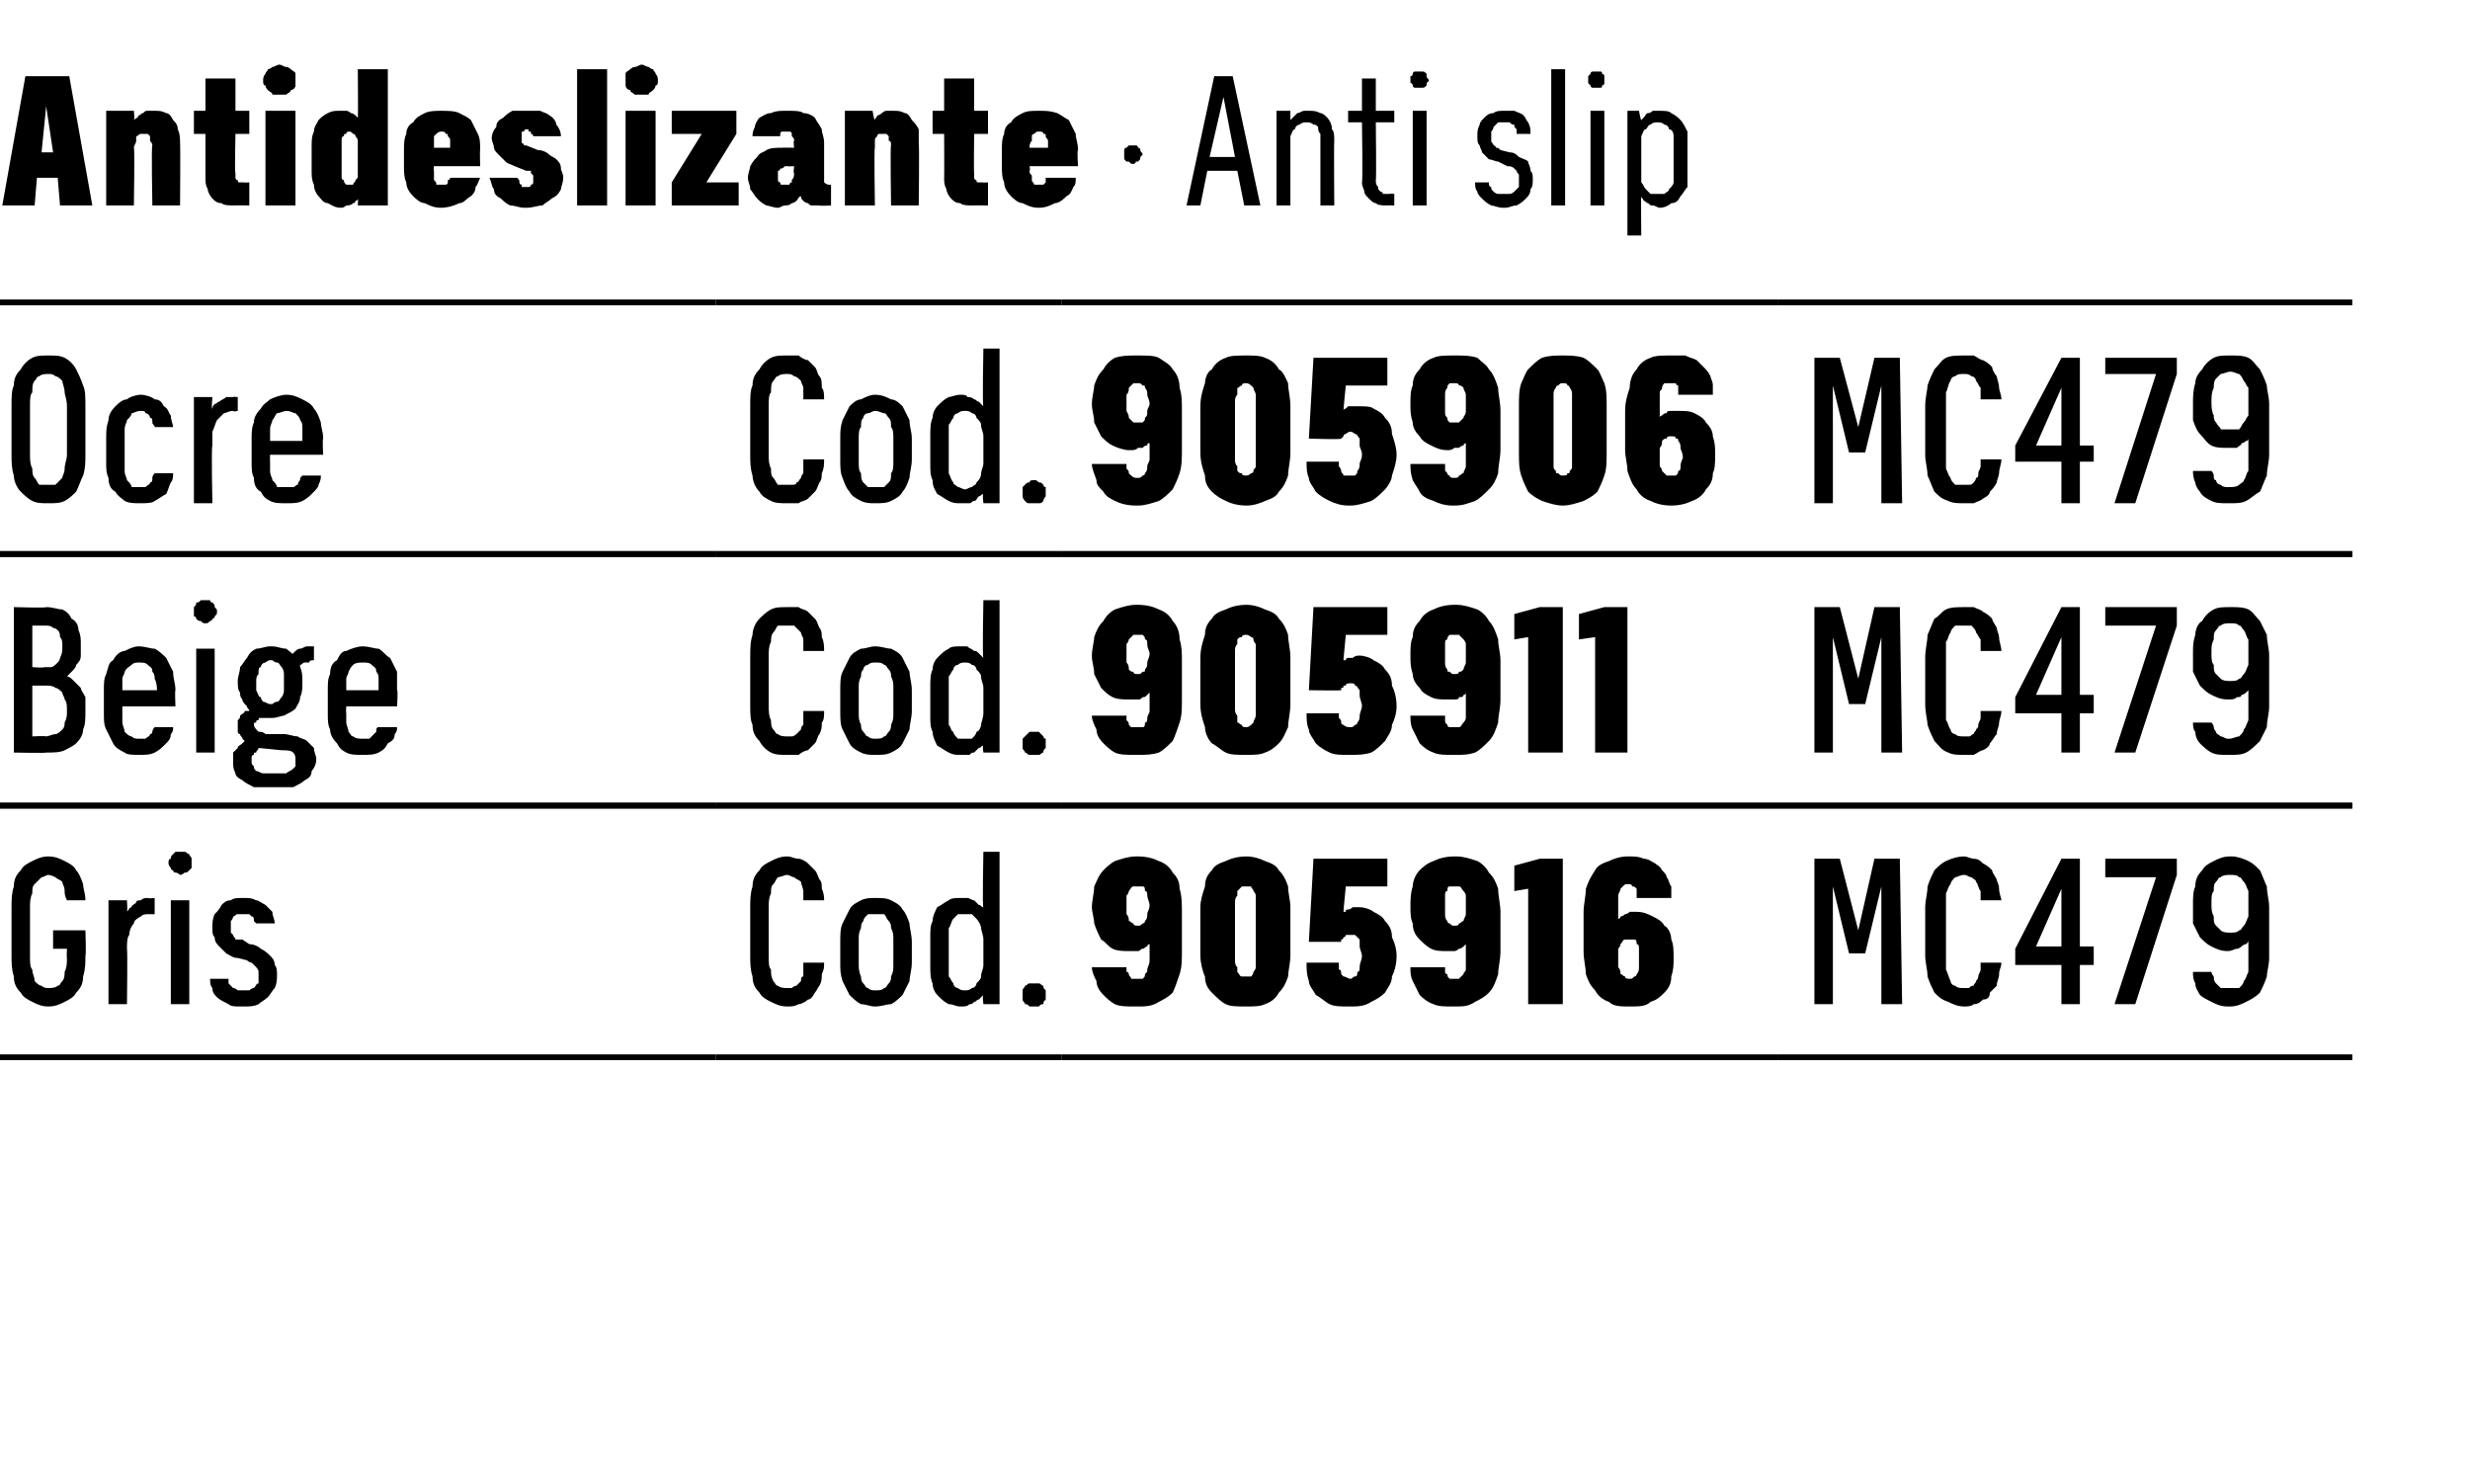
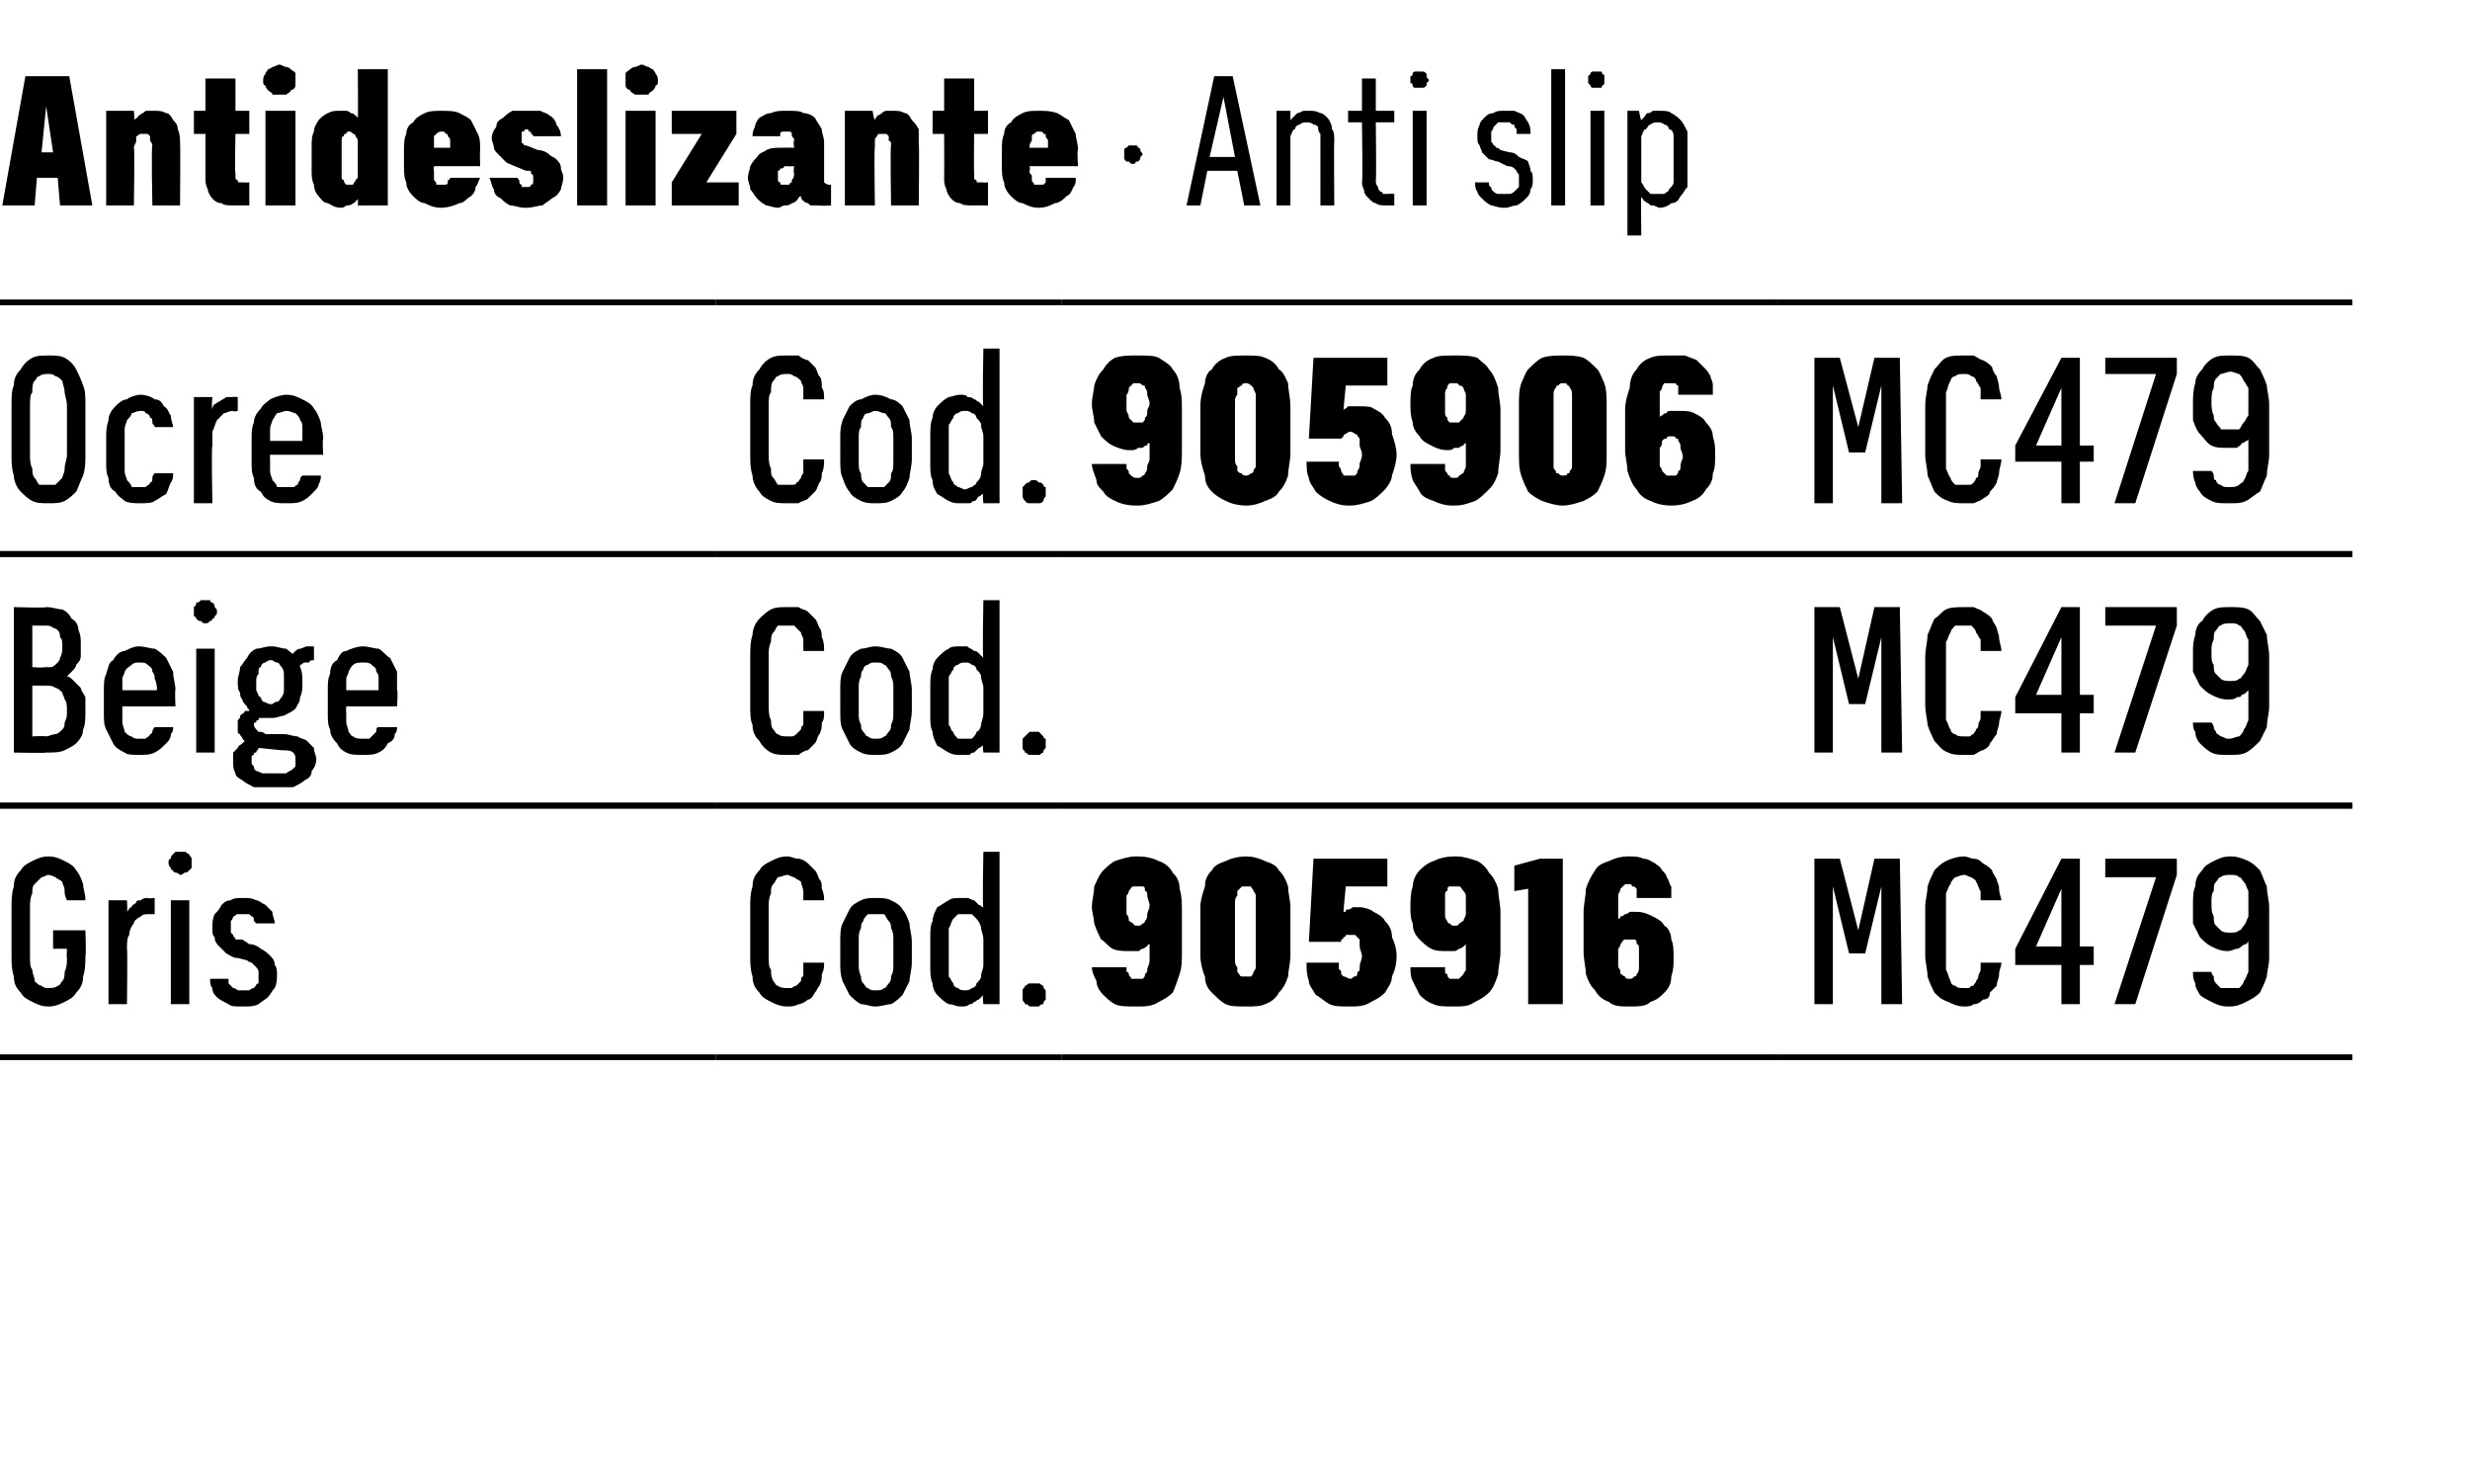
<svg xmlns="http://www.w3.org/2000/svg" version="1.1" width="107px" height="64.3px" viewBox="0 -3 107 64.3" style="top:-3px">
  <desc>Antideslizante · Anti slip</desc>
  <defs />
  <g class="svg-tables">
    <g class="svg-table-background">
      <line x1="-1" y1="21" x2="31" y2="21" stroke="#000" stroke-width="0.25" />
      <line x1="-1" y1="10.1" x2="31" y2="10.1" stroke="#000" stroke-width="0.25" />
      <line x1="31" y1="21" x2="46" y2="21" stroke="#000" stroke-width="0.25" />
      <line x1="31" y1="10.1" x2="46" y2="10.1" stroke="#000" stroke-width="0.25" />
      <line x1="46" y1="21" x2="77" y2="21" stroke="#000" stroke-width="0.25" />
      <line x1="46" y1="10.1" x2="77" y2="10.1" stroke="#000" stroke-width="0.25" />
      <line x1="77" y1="21" x2="101.9" y2="21" stroke="#000" stroke-width="0.25" />
      <line x1="77" y1="10.1" x2="101.9" y2="10.1" stroke="#000" stroke-width="0.25" />
      <line x1="-1" y1="31.9" x2="31" y2="31.9" stroke="#000" stroke-width="0.25" />
      <line x1="-1" y1="21" x2="31" y2="21" stroke="#000" stroke-width="0.25" />
      <line x1="31" y1="31.9" x2="46" y2="31.9" stroke="#000" stroke-width="0.25" />
      <line x1="31" y1="21" x2="46" y2="21" stroke="#000" stroke-width="0.25" />
      <line x1="46" y1="31.9" x2="77" y2="31.9" stroke="#000" stroke-width="0.25" />
      <line x1="46" y1="21" x2="77" y2="21" stroke="#000" stroke-width="0.25" />
      <line x1="77" y1="31.9" x2="101.9" y2="31.9" stroke="#000" stroke-width="0.25" />
      <line x1="77" y1="21" x2="101.9" y2="21" stroke="#000" stroke-width="0.25" />
      <line x1="-1" y1="42.8" x2="31" y2="42.8" stroke="#000" stroke-width="0.25" />
      <line x1="-1" y1="31.9" x2="31" y2="31.9" stroke="#000" stroke-width="0.25" />
      <line x1="31" y1="42.8" x2="46" y2="42.8" stroke="#000" stroke-width="0.25" />
      <line x1="31" y1="31.9" x2="46" y2="31.9" stroke="#000" stroke-width="0.25" />
      <line x1="46" y1="42.8" x2="77" y2="42.8" stroke="#000" stroke-width="0.25" />
      <line x1="46" y1="31.9" x2="77" y2="31.9" stroke="#000" stroke-width="0.25" />
      <line x1="77" y1="42.8" x2="101.9" y2="42.8" stroke="#000" stroke-width="0.25" />
      <line x1="77" y1="31.9" x2="101.9" y2="31.9" stroke="#000" stroke-width="0.25" />
    </g>
  </g>
  <g id="Polygon433915">
    <path d="M 78.6 40.5 L 79.4 40.5 L 79.4 35.4 L 80.1 38.3 L 80.8 38.3 L 81.5 35.4 L 81.5 40.5 L 82.4 40.5 L 82.3 34.2 L 81.2 34.2 L 80.5 37.3 L 79.7 34.2 L 78.6 34.2 L 78.6 40.5 Z M 85.1 40.6 C 85.2 40.6 85.4 40.6 85.5 40.5 C 85.7 40.5 85.8 40.4 85.9 40.3 C 86.1 40.3 86.2 40.2 86.2 40 C 86.3 39.9 86.4 39.8 86.5 39.7 C 86.5 39.5 86.6 39.4 86.6 39.2 C 86.6 39 86.7 38.9 86.7 38.7 C 86.7 38.7 85.8 38.7 85.8 38.7 C 85.8 38.8 85.8 38.9 85.8 39 C 85.8 39.1 85.7 39.2 85.7 39.3 C 85.7 39.3 85.7 39.4 85.6 39.5 C 85.6 39.6 85.5 39.6 85.5 39.7 C 85.4 39.7 85.4 39.7 85.3 39.8 C 85.2 39.8 85.1 39.8 85.1 39.8 C 84.9 39.8 84.8 39.8 84.7 39.7 C 84.6 39.7 84.5 39.6 84.5 39.5 C 84.4 39.3 84.4 39.2 84.3 39 C 84.3 38.9 84.3 38.7 84.3 38.4 C 84.3 38.4 84.3 36.3 84.3 36.3 C 84.3 36.1 84.3 35.9 84.3 35.7 C 84.4 35.5 84.4 35.4 84.5 35.3 C 84.5 35.2 84.6 35.1 84.7 35 C 84.8 35 84.9 34.9 85.1 34.9 C 85.2 34.9 85.3 35 85.4 35 C 85.5 35.1 85.6 35.1 85.6 35.2 C 85.7 35.3 85.7 35.5 85.8 35.6 C 85.8 35.7 85.8 35.9 85.8 36 C 85.8 36 86.7 36 86.7 36 C 86.7 35.9 86.6 35.7 86.6 35.5 C 86.6 35.3 86.5 35.2 86.5 35.1 C 86.4 34.9 86.3 34.8 86.3 34.7 C 86.2 34.6 86.1 34.5 85.9 34.4 C 85.8 34.3 85.7 34.2 85.5 34.2 C 85.4 34.2 85.2 34.1 85.1 34.1 C 84.8 34.1 84.5 34.2 84.3 34.3 C 84.1 34.4 84 34.5 83.8 34.7 C 83.7 34.9 83.6 35.1 83.5 35.4 C 83.5 35.7 83.4 36 83.4 36.3 C 83.4 36.3 83.4 38.4 83.4 38.4 C 83.4 38.7 83.5 39 83.5 39.3 C 83.6 39.6 83.7 39.8 83.8 40 C 84 40.2 84.1 40.3 84.4 40.4 C 84.6 40.5 84.8 40.6 85.1 40.6 Z M 89.3 40.5 L 90.1 40.5 L 90.1 38.8 L 90.7 38.8 L 90.7 38 L 90.1 38 L 90.1 34.2 L 89.3 34.2 L 87.3 38.1 L 87.3 38.8 L 89.3 38.8 L 89.3 40.5 Z M 88.2 38 L 89.3 35.5 L 89.3 38 L 88.2 38 Z M 91.6 40.5 L 92.5 40.5 L 94.3 34.9 L 94.3 34.2 L 91.2 34.2 L 91.2 35 L 93.4 35 L 91.6 40.5 Z M 96.5 40.6 C 96.5 40.6 96.6 40.6 96.6 40.6 C 96.9 40.6 97.1 40.5 97.3 40.4 C 97.5 40.3 97.7 40.2 97.9 40 C 98 39.8 98.1 39.6 98.2 39.3 C 98.2 39.1 98.3 38.8 98.3 38.5 C 98.3 38.5 98.3 36.3 98.3 36.3 C 98.3 36 98.2 35.7 98.2 35.4 C 98.1 35.2 98 34.9 97.9 34.7 C 97.7 34.5 97.6 34.4 97.4 34.3 C 97.2 34.2 96.9 34.1 96.7 34.1 C 96.7 34.1 96.6 34.1 96.6 34.1 C 96.3 34.1 96.1 34.2 95.9 34.3 C 95.7 34.4 95.5 34.5 95.4 34.7 C 95.2 34.9 95.1 35.1 95.1 35.4 C 95 35.6 95 35.9 95 36.2 C 95 36.5 95 36.7 95 37 C 95.1 37.2 95.2 37.4 95.3 37.6 C 95.5 37.8 95.6 37.9 95.8 38 C 96 38.1 96.2 38.2 96.5 38.2 C 96.5 38.2 96.5 38.2 96.5 38.2 C 96.7 38.2 96.8 38.1 96.9 38.1 C 97 38.1 97.1 38 97.1 38 C 97.2 37.9 97.3 37.9 97.3 37.9 C 97.4 37.8 97.4 37.8 97.4 37.7 C 97.4 37.7 97.4 38.6 97.4 38.6 C 97.4 38.8 97.4 39 97.4 39.1 C 97.3 39.3 97.3 39.4 97.2 39.5 C 97.2 39.6 97.1 39.7 97 39.8 C 96.9 39.8 96.7 39.8 96.6 39.8 C 96.6 39.8 96.5 39.8 96.5 39.8 C 96.4 39.8 96.3 39.8 96.2 39.8 C 96.1 39.7 96 39.6 96 39.6 C 95.9 39.5 95.9 39.4 95.9 39.3 C 95.9 39.3 95.8 39.2 95.8 39.1 C 95.8 39.1 95 39.1 95 39.1 C 95 39.3 95 39.4 95.1 39.6 C 95.1 39.8 95.2 39.9 95.3 40.1 C 95.4 40.2 95.6 40.3 95.8 40.4 C 96 40.5 96.2 40.6 96.5 40.6 Z M 96.6 37.4 C 96.6 37.4 96.6 37.4 96.6 37.4 C 96.5 37.4 96.3 37.4 96.2 37.3 C 96.2 37.3 96.1 37.2 96 37.1 C 95.9 37 95.9 36.9 95.9 36.7 C 95.8 36.5 95.8 36.4 95.8 36.1 C 95.8 35.9 95.8 35.7 95.9 35.6 C 95.9 35.4 95.9 35.3 96 35.2 C 96.1 35.1 96.1 35 96.2 35 C 96.3 34.9 96.5 34.9 96.6 34.9 C 96.6 34.9 96.6 34.9 96.6 34.9 C 96.8 34.9 96.9 34.9 97 35 C 97.1 35 97.1 35.1 97.2 35.2 C 97.3 35.3 97.3 35.4 97.4 35.6 C 97.4 35.8 97.4 35.9 97.4 36.2 C 97.4 36.4 97.4 36.5 97.4 36.7 C 97.3 36.9 97.3 37 97.2 37.1 C 97.1 37.2 97.1 37.3 97 37.3 C 96.9 37.4 96.8 37.4 96.6 37.4 Z " stroke="none" fill="#000" />
  </g>
  <g id="Polygon433914">
    <path d="M 49.2 40.6 C 49.2 40.6 49.3 40.6 49.3 40.6 C 49.6 40.6 49.9 40.6 50.2 40.4 C 50.4 40.3 50.6 40.2 50.8 40 C 50.9 39.8 51 39.5 51.1 39.2 C 51.2 38.9 51.2 38.6 51.2 38.2 C 51.2 38.2 51.2 36.5 51.2 36.5 C 51.2 36.2 51.2 35.8 51.1 35.5 C 51.1 35.2 51 35 50.8 34.8 C 50.7 34.6 50.5 34.4 50.2 34.3 C 50 34.2 49.7 34.1 49.3 34.1 C 49.3 34.1 49.2 34.1 49.2 34.1 C 48.9 34.1 48.6 34.2 48.3 34.3 C 48.1 34.4 47.9 34.6 47.8 34.7 C 47.6 34.9 47.5 35.2 47.4 35.4 C 47.4 35.7 47.3 36 47.3 36.3 C 47.3 36.5 47.4 36.8 47.4 37 C 47.5 37.3 47.6 37.5 47.7 37.7 C 47.9 37.8 48 38 48.2 38.1 C 48.4 38.2 48.7 38.2 48.9 38.2 C 48.9 38.2 49 38.2 49 38.2 C 49.1 38.2 49.2 38.2 49.3 38.2 C 49.4 38.2 49.4 38.1 49.5 38.1 C 49.6 38.1 49.6 38 49.7 38 C 49.7 38 49.7 37.9 49.8 37.9 C 49.8 37.9 49.8 38.6 49.8 38.6 C 49.8 38.8 49.7 38.9 49.7 39 C 49.7 39.1 49.7 39.1 49.6 39.2 C 49.6 39.3 49.6 39.3 49.5 39.4 C 49.4 39.4 49.4 39.4 49.3 39.4 C 49.3 39.4 49.2 39.4 49.2 39.4 C 49.2 39.4 49.1 39.4 49 39.4 C 49 39.3 48.9 39.3 48.9 39.2 C 48.9 39.2 48.9 39.1 48.8 39.1 C 48.8 39 48.8 38.9 48.8 38.9 C 48.8 38.9 47.3 38.9 47.3 38.9 C 47.3 39.1 47.4 39.3 47.5 39.5 C 47.5 39.7 47.6 39.9 47.8 40.1 C 47.9 40.2 48.1 40.4 48.3 40.5 C 48.5 40.6 48.8 40.6 49.2 40.6 Z M 49.3 37.1 C 49.3 37.1 49.3 37.1 49.3 37.1 C 49.2 37.1 49.1 37.1 49.1 37 C 49 37 49 36.9 48.9 36.9 C 48.9 36.8 48.9 36.7 48.8 36.6 C 48.8 36.5 48.8 36.4 48.8 36.2 C 48.8 36.1 48.8 35.9 48.8 35.8 C 48.9 35.7 48.9 35.6 48.9 35.6 C 49 35.5 49 35.4 49.1 35.4 C 49.1 35.4 49.2 35.4 49.3 35.4 C 49.3 35.4 49.3 35.4 49.3 35.4 C 49.4 35.4 49.4 35.4 49.5 35.4 C 49.6 35.4 49.6 35.5 49.6 35.6 C 49.7 35.6 49.7 35.7 49.7 35.8 C 49.7 35.9 49.8 36.1 49.8 36.2 C 49.8 36.4 49.7 36.5 49.7 36.6 C 49.7 36.7 49.7 36.8 49.6 36.9 C 49.6 36.9 49.6 37 49.5 37 C 49.4 37.1 49.4 37.1 49.3 37.1 Z M 54 40.6 C 54.3 40.6 54.6 40.6 54.8 40.5 C 55.1 40.4 55.3 40.2 55.4 40 C 55.6 39.8 55.7 39.6 55.8 39.3 C 55.8 39.1 55.9 38.7 55.9 38.4 C 55.9 38.4 55.9 36.3 55.9 36.3 C 55.9 36 55.8 35.7 55.8 35.4 C 55.7 35.1 55.6 34.9 55.4 34.7 C 55.3 34.5 55.1 34.4 54.8 34.3 C 54.6 34.2 54.3 34.1 54 34.1 C 53.6 34.1 53.3 34.2 53.1 34.3 C 52.8 34.4 52.6 34.5 52.5 34.7 C 52.3 34.9 52.2 35.1 52.2 35.4 C 52.1 35.7 52 36 52 36.3 C 52 36.3 52 38.4 52 38.4 C 52 38.7 52.1 39.1 52.2 39.3 C 52.2 39.6 52.3 39.8 52.5 40 C 52.7 40.2 52.9 40.4 53.1 40.5 C 53.3 40.6 53.6 40.6 54 40.6 Z M 54 39.3 C 53.9 39.3 53.8 39.3 53.8 39.3 C 53.7 39.3 53.7 39.2 53.6 39.1 C 53.6 39.1 53.6 39 53.6 38.9 C 53.5 38.8 53.5 38.7 53.5 38.6 C 53.5 38.6 53.5 36.1 53.5 36.1 C 53.5 36 53.5 35.9 53.6 35.8 C 53.6 35.7 53.6 35.6 53.6 35.6 C 53.7 35.5 53.7 35.5 53.8 35.4 C 53.8 35.4 53.9 35.4 54 35.4 C 54 35.4 54.1 35.4 54.2 35.4 C 54.2 35.5 54.3 35.5 54.3 35.6 C 54.3 35.6 54.4 35.7 54.4 35.8 C 54.4 35.9 54.4 36 54.4 36.1 C 54.4 36.1 54.4 38.6 54.4 38.6 C 54.4 38.7 54.4 38.8 54.4 38.9 C 54.4 39 54.3 39.1 54.3 39.1 C 54.3 39.2 54.2 39.3 54.2 39.3 C 54.1 39.3 54 39.3 54 39.3 Z M 58.4 40.6 C 58.4 40.6 58.5 40.6 58.5 40.6 C 58.8 40.6 59.1 40.6 59.4 40.4 C 59.6 40.3 59.8 40.2 60 40 C 60.1 39.8 60.3 39.6 60.3 39.3 C 60.4 39.1 60.5 38.8 60.5 38.4 C 60.5 38.1 60.4 37.8 60.3 37.6 C 60.3 37.3 60.2 37.1 60 36.9 C 59.9 36.7 59.7 36.6 59.5 36.5 C 59.4 36.4 59.1 36.3 58.9 36.3 C 58.9 36.3 58.9 36.3 58.9 36.3 C 58.8 36.3 58.7 36.3 58.6 36.3 C 58.5 36.4 58.4 36.4 58.4 36.4 C 58.3 36.4 58.3 36.4 58.3 36.5 C 58.2 36.5 58.2 36.5 58.2 36.5 C 58.19 36.51 58.3 35.4 58.3 35.4 L 60.1 35.4 L 60.1 34.2 L 56.9 34.2 L 56.7 37.8 C 56.7 37.8 58.1 37.8 58.1 37.8 C 58.1 37.8 58.1 37.7 58.1 37.7 C 58.2 37.7 58.2 37.6 58.2 37.6 C 58.2 37.6 58.3 37.6 58.3 37.5 C 58.3 37.5 58.4 37.5 58.5 37.5 C 58.5 37.5 58.5 37.5 58.5 37.5 C 58.6 37.5 58.7 37.5 58.7 37.5 C 58.8 37.6 58.8 37.6 58.9 37.7 C 58.9 37.8 58.9 37.9 58.9 38 C 58.9 38.1 59 38.3 59 38.4 C 59 38.6 58.9 38.7 58.9 38.9 C 58.9 39 58.9 39.1 58.8 39.1 C 58.8 39.2 58.8 39.3 58.7 39.3 C 58.6 39.3 58.6 39.4 58.5 39.4 C 58.5 39.4 58.5 39.4 58.5 39.4 C 58.4 39.4 58.3 39.3 58.2 39.3 C 58.2 39.3 58.1 39.2 58.1 39.2 C 58.1 39.1 58.1 39 58 39 C 58 38.9 58 38.8 58 38.7 C 58 38.7 56.6 38.7 56.6 38.7 C 56.6 39 56.6 39.2 56.7 39.5 C 56.7 39.7 56.9 39.9 57 40.1 C 57.2 40.2 57.4 40.4 57.6 40.5 C 57.8 40.6 58.1 40.6 58.4 40.6 Z M 62.9 40.6 C 62.9 40.6 63 40.6 63 40.6 C 63.4 40.6 63.6 40.6 63.9 40.4 C 64.1 40.3 64.3 40.2 64.5 40 C 64.7 39.8 64.8 39.5 64.9 39.2 C 64.9 38.9 65 38.6 65 38.2 C 65 38.2 65 36.5 65 36.5 C 65 36.2 64.9 35.8 64.9 35.5 C 64.8 35.2 64.7 35 64.5 34.8 C 64.4 34.6 64.2 34.4 64 34.3 C 63.7 34.2 63.4 34.1 63.1 34.1 C 63.1 34.1 63 34.1 63 34.1 C 62.6 34.1 62.3 34.2 62.1 34.3 C 61.8 34.4 61.6 34.6 61.5 34.7 C 61.3 34.9 61.2 35.2 61.2 35.4 C 61.1 35.7 61.1 36 61.1 36.3 C 61.1 36.5 61.1 36.8 61.2 37 C 61.2 37.3 61.3 37.5 61.5 37.7 C 61.6 37.8 61.8 38 62 38.1 C 62.2 38.2 62.4 38.2 62.7 38.2 C 62.7 38.2 62.7 38.2 62.7 38.2 C 62.8 38.2 62.9 38.2 63 38.2 C 63.1 38.2 63.2 38.1 63.2 38.1 C 63.3 38.1 63.4 38 63.4 38 C 63.4 38 63.5 37.9 63.5 37.9 C 63.5 37.9 63.5 38.6 63.5 38.6 C 63.5 38.8 63.5 38.9 63.5 39 C 63.5 39.1 63.4 39.1 63.4 39.2 C 63.3 39.3 63.3 39.3 63.2 39.4 C 63.2 39.4 63.1 39.4 63 39.4 C 63 39.4 63 39.4 63 39.4 C 62.9 39.4 62.8 39.4 62.8 39.4 C 62.7 39.3 62.7 39.3 62.7 39.2 C 62.6 39.2 62.6 39.1 62.6 39.1 C 62.6 39 62.6 38.9 62.6 38.9 C 62.6 38.9 61.1 38.9 61.1 38.9 C 61.1 39.1 61.1 39.3 61.2 39.5 C 61.3 39.7 61.4 39.9 61.5 40.1 C 61.6 40.2 61.8 40.4 62.1 40.5 C 62.3 40.6 62.6 40.6 62.9 40.6 Z M 63 37.1 C 63 37.1 63 37.1 63 37.1 C 62.9 37.1 62.9 37.1 62.8 37 C 62.7 37 62.7 36.9 62.7 36.9 C 62.6 36.8 62.6 36.7 62.6 36.6 C 62.6 36.5 62.6 36.4 62.6 36.2 C 62.6 36.1 62.6 35.9 62.6 35.8 C 62.6 35.7 62.6 35.6 62.7 35.6 C 62.7 35.5 62.7 35.4 62.8 35.4 C 62.9 35.4 62.9 35.4 63 35.4 C 63 35.4 63 35.4 63 35.4 C 63.1 35.4 63.2 35.4 63.2 35.4 C 63.3 35.4 63.3 35.5 63.4 35.6 C 63.4 35.6 63.5 35.7 63.5 35.8 C 63.5 35.9 63.5 36.1 63.5 36.2 C 63.5 36.4 63.5 36.5 63.5 36.6 C 63.5 36.7 63.4 36.8 63.4 36.9 C 63.3 36.9 63.3 37 63.2 37 C 63.2 37.1 63.1 37.1 63 37.1 Z M 66.2 40.5 L 67.7 40.5 L 67.7 34.2 L 66.7 34.2 L 65.6 34.5 L 65.6 35.6 L 66.2 35.5 L 66.2 40.5 Z M 70.6 40.6 C 70.6 40.6 70.6 40.6 70.6 40.6 C 71 40.6 71.3 40.6 71.5 40.4 C 71.8 40.3 71.9 40.2 72.1 40 C 72.3 39.8 72.4 39.6 72.4 39.3 C 72.5 39 72.5 38.8 72.5 38.5 C 72.5 38.2 72.5 37.9 72.4 37.7 C 72.4 37.5 72.3 37.2 72.1 37.1 C 72 36.9 71.8 36.8 71.6 36.7 C 71.4 36.6 71.2 36.5 70.9 36.5 C 70.9 36.5 70.9 36.5 70.9 36.5 C 70.8 36.5 70.7 36.5 70.6 36.5 C 70.5 36.6 70.4 36.6 70.4 36.6 C 70.3 36.7 70.2 36.7 70.2 36.7 C 70.2 36.8 70.1 36.8 70.1 36.8 C 70.1 36.8 70.1 36.1 70.1 36.1 C 70.1 36 70.1 35.9 70.1 35.8 C 70.1 35.7 70.2 35.6 70.2 35.5 C 70.2 35.5 70.3 35.4 70.3 35.4 C 70.4 35.3 70.4 35.3 70.5 35.3 C 70.5 35.3 70.6 35.3 70.6 35.3 C 70.6 35.3 70.7 35.3 70.7 35.4 C 70.8 35.4 70.8 35.4 70.9 35.5 C 70.9 35.5 70.9 35.6 70.9 35.7 C 70.9 35.7 70.9 35.8 70.9 35.9 C 70.9 35.9 72.4 35.9 72.4 35.9 C 72.4 35.7 72.4 35.6 72.4 35.4 C 72.3 35.3 72.3 35.1 72.2 35 C 72.2 34.9 72.1 34.8 72 34.7 C 71.9 34.5 71.8 34.5 71.7 34.4 C 71.5 34.3 71.4 34.2 71.2 34.2 C 71 34.1 70.8 34.1 70.6 34.1 C 70.6 34.1 70.5 34.1 70.5 34.1 C 70.2 34.1 69.9 34.2 69.7 34.3 C 69.4 34.4 69.2 34.5 69.1 34.7 C 68.9 35 68.8 35.2 68.7 35.5 C 68.7 35.8 68.6 36.2 68.6 36.5 C 68.6 36.5 68.6 38.2 68.6 38.2 C 68.6 38.6 68.7 38.9 68.7 39.2 C 68.8 39.5 68.9 39.7 69.1 39.9 C 69.2 40.1 69.4 40.3 69.7 40.4 C 69.9 40.6 70.2 40.6 70.6 40.6 Z M 70.6 39.4 C 70.6 39.4 70.6 39.4 70.6 39.4 C 70.5 39.4 70.4 39.4 70.4 39.3 C 70.3 39.3 70.3 39.2 70.2 39.2 C 70.2 39.1 70.2 39 70.1 38.9 C 70.1 38.8 70.1 38.7 70.1 38.5 C 70.1 38.4 70.1 38.2 70.1 38.1 C 70.2 38 70.2 37.9 70.2 37.9 C 70.3 37.8 70.3 37.7 70.4 37.7 C 70.4 37.7 70.5 37.7 70.6 37.7 C 70.6 37.7 70.6 37.7 70.6 37.7 C 70.7 37.7 70.7 37.7 70.8 37.7 C 70.9 37.7 70.9 37.8 70.9 37.9 C 71 37.9 71 38 71 38.1 C 71 38.2 71 38.4 71 38.5 C 71 38.7 71 38.8 71 38.9 C 71 39 71 39.1 70.9 39.2 C 70.9 39.2 70.9 39.3 70.8 39.3 C 70.7 39.4 70.7 39.4 70.6 39.4 Z " stroke="none" fill="#000" />
  </g>
  <g id="Polygon433913">
    <path d="M 34.1 40.6 C 34.3 40.6 34.4 40.6 34.6 40.5 C 34.7 40.5 34.9 40.4 35 40.3 C 35.1 40.3 35.2 40.2 35.3 40 C 35.4 39.9 35.4 39.8 35.5 39.7 C 35.6 39.5 35.6 39.4 35.6 39.2 C 35.7 39 35.7 38.9 35.7 38.7 C 35.7 38.7 34.8 38.7 34.8 38.7 C 34.8 38.8 34.8 38.9 34.8 39 C 34.8 39.1 34.8 39.2 34.8 39.3 C 34.7 39.3 34.7 39.4 34.7 39.5 C 34.6 39.6 34.6 39.6 34.5 39.7 C 34.5 39.7 34.4 39.7 34.3 39.8 C 34.3 39.8 34.2 39.8 34.1 39.8 C 34 39.8 33.8 39.8 33.7 39.7 C 33.6 39.7 33.6 39.6 33.5 39.5 C 33.4 39.3 33.4 39.2 33.4 39 C 33.3 38.9 33.3 38.7 33.3 38.4 C 33.3 38.4 33.3 36.3 33.3 36.3 C 33.3 36.1 33.3 35.9 33.4 35.7 C 33.4 35.5 33.4 35.4 33.5 35.3 C 33.6 35.2 33.6 35.1 33.7 35 C 33.8 35 34 34.9 34.1 34.9 C 34.2 34.9 34.3 35 34.4 35 C 34.5 35.1 34.6 35.1 34.7 35.2 C 34.7 35.3 34.8 35.5 34.8 35.6 C 34.8 35.7 34.8 35.9 34.8 36 C 34.8 36 35.7 36 35.7 36 C 35.7 35.9 35.7 35.7 35.6 35.5 C 35.6 35.3 35.6 35.2 35.5 35.1 C 35.4 34.9 35.4 34.8 35.3 34.7 C 35.2 34.6 35.1 34.5 35 34.4 C 34.9 34.3 34.7 34.2 34.6 34.2 C 34.4 34.2 34.3 34.1 34.1 34.1 C 33.8 34.1 33.6 34.2 33.4 34.3 C 33.2 34.4 33 34.5 32.9 34.7 C 32.7 34.9 32.6 35.1 32.6 35.4 C 32.5 35.7 32.5 36 32.5 36.3 C 32.5 36.3 32.5 38.4 32.5 38.4 C 32.5 38.7 32.5 39 32.6 39.3 C 32.6 39.6 32.7 39.8 32.9 40 C 33 40.2 33.2 40.3 33.4 40.4 C 33.6 40.5 33.8 40.6 34.1 40.6 Z M 37.9 40.6 C 38.2 40.6 38.4 40.5 38.6 40.5 C 38.8 40.4 39 40.2 39.1 40.1 C 39.2 39.9 39.3 39.7 39.4 39.5 C 39.4 39.3 39.5 39 39.5 38.7 C 39.5 38.7 39.5 37.8 39.5 37.8 C 39.5 37.5 39.4 37.2 39.4 37 C 39.3 36.7 39.2 36.5 39.1 36.4 C 39 36.2 38.8 36.1 38.6 36 C 38.4 35.9 38.2 35.9 37.9 35.9 C 37.7 35.9 37.5 35.9 37.3 36 C 37.1 36.1 36.9 36.2 36.8 36.4 C 36.7 36.6 36.6 36.8 36.5 37 C 36.4 37.2 36.4 37.5 36.4 37.8 C 36.4 37.8 36.4 38.7 36.4 38.7 C 36.4 39 36.4 39.2 36.5 39.5 C 36.6 39.7 36.7 39.9 36.8 40.1 C 36.9 40.2 37.1 40.4 37.3 40.5 C 37.5 40.5 37.7 40.6 37.9 40.6 Z M 37.9 39.9 C 37.8 39.9 37.7 39.9 37.6 39.8 C 37.5 39.8 37.5 39.7 37.4 39.6 C 37.3 39.5 37.3 39.4 37.3 39.3 C 37.2 39.1 37.2 38.9 37.2 38.8 C 37.2 38.8 37.2 37.7 37.2 37.7 C 37.2 37.5 37.2 37.4 37.3 37.2 C 37.3 37.1 37.3 37 37.4 36.9 C 37.4 36.8 37.5 36.7 37.6 36.6 C 37.7 36.6 37.8 36.6 37.9 36.6 C 38.1 36.6 38.2 36.6 38.3 36.6 C 38.4 36.7 38.4 36.8 38.5 36.9 C 38.6 37 38.6 37.1 38.6 37.2 C 38.7 37.4 38.7 37.5 38.7 37.7 C 38.7 37.7 38.7 38.8 38.7 38.8 C 38.7 39 38.7 39.1 38.6 39.3 C 38.6 39.4 38.6 39.5 38.5 39.6 C 38.4 39.7 38.4 39.8 38.3 39.8 C 38.2 39.9 38.1 39.9 37.9 39.9 Z M 41.6 40.6 C 41.8 40.6 41.9 40.6 42 40.5 C 42.1 40.5 42.1 40.5 42.2 40.4 C 42.3 40.4 42.3 40.3 42.4 40.3 C 42.5 40.2 42.5 40.2 42.6 40.1 C 42.55 40.13 42.6 40.5 42.6 40.5 L 43.3 40.5 L 43.3 33.9 L 42.6 33.9 C 42.6 33.9 42.55 36.34 42.6 36.3 C 42.5 36.3 42.5 36.2 42.4 36.2 C 42.3 36.1 42.3 36.1 42.2 36 C 42.1 36 42 35.9 41.9 35.9 C 41.9 35.9 41.7 35.9 41.6 35.9 C 41.4 35.9 41.2 35.9 41.1 36 C 40.9 36.1 40.8 36.2 40.6 36.3 C 40.5 36.5 40.4 36.7 40.4 36.9 C 40.3 37.1 40.3 37.3 40.3 37.6 C 40.3 37.6 40.3 38.9 40.3 38.9 C 40.3 39.1 40.3 39.4 40.4 39.6 C 40.4 39.8 40.5 40 40.6 40.1 C 40.8 40.3 40.9 40.4 41.1 40.5 C 41.3 40.5 41.4 40.6 41.6 40.6 Z M 41.8 39.9 C 41.7 39.9 41.6 39.9 41.5 39.8 C 41.4 39.8 41.3 39.7 41.3 39.6 C 41.2 39.5 41.2 39.4 41.1 39.3 C 41.1 39.1 41.1 39 41.1 38.8 C 41.1 38.8 41.1 37.7 41.1 37.7 C 41.1 37.5 41.1 37.3 41.1 37.2 C 41.2 37.1 41.2 36.9 41.3 36.8 C 41.3 36.8 41.4 36.7 41.5 36.6 C 41.6 36.6 41.7 36.6 41.8 36.6 C 41.9 36.6 42 36.6 42.1 36.6 C 42.2 36.7 42.3 36.8 42.3 36.8 C 42.4 36.9 42.5 37.1 42.5 37.2 C 42.5 37.3 42.6 37.5 42.6 37.7 C 42.6 37.7 42.6 38.8 42.6 38.8 C 42.6 39 42.5 39.1 42.5 39.3 C 42.5 39.4 42.4 39.5 42.3 39.6 C 42.3 39.7 42.2 39.8 42.1 39.8 C 42 39.9 41.9 39.9 41.8 39.9 Z M 44.8 40.6 C 44.9 40.6 44.9 40.6 45 40.6 C 45.1 40.5 45.1 40.5 45.2 40.5 C 45.2 40.4 45.2 40.4 45.3 40.3 C 45.3 40.2 45.3 40.2 45.3 40.1 C 45.3 40 45.3 40 45.3 39.9 C 45.2 39.8 45.2 39.8 45.2 39.7 C 45.1 39.7 45.1 39.6 45 39.6 C 44.9 39.6 44.9 39.6 44.8 39.6 C 44.7 39.6 44.6 39.6 44.6 39.6 C 44.5 39.6 44.5 39.7 44.4 39.7 C 44.4 39.8 44.3 39.8 44.3 39.9 C 44.3 40 44.3 40 44.3 40.1 C 44.3 40.2 44.3 40.2 44.3 40.3 C 44.3 40.4 44.4 40.4 44.4 40.5 C 44.5 40.5 44.5 40.5 44.6 40.6 C 44.6 40.6 44.7 40.6 44.8 40.6 Z " stroke="none" fill="#000" />
  </g>
  <g id="Polygon433912">
    <path d="M 2.1 40.6 C 2.4 40.6 2.6 40.5 2.8 40.4 C 3 40.3 3.2 40.2 3.3 40 C 3.5 39.8 3.6 39.6 3.6 39.3 C 3.7 39 3.7 38.7 3.7 38.4 C 3.74 38.4 3.7 37.3 3.7 37.3 L 2.3 37.3 L 2.3 38.1 L 2.9 38.1 C 2.9 38.1 2.88 38.49 2.9 38.5 C 2.9 38.7 2.9 38.9 2.8 39.1 C 2.8 39.2 2.8 39.4 2.7 39.5 C 2.6 39.6 2.6 39.7 2.5 39.7 C 2.4 39.8 2.2 39.8 2.1 39.8 C 2 39.8 1.9 39.8 1.8 39.7 C 1.7 39.7 1.6 39.6 1.5 39.5 C 1.5 39.3 1.4 39.2 1.4 39 C 1.3 38.9 1.3 38.7 1.3 38.4 C 1.3 38.4 1.3 36.3 1.3 36.3 C 1.3 36.1 1.3 35.9 1.4 35.7 C 1.4 35.5 1.4 35.4 1.5 35.3 C 1.6 35.2 1.7 35.1 1.8 35 C 1.9 35 2 34.9 2.1 34.9 C 2.2 34.9 2.4 35 2.4 35 C 2.5 35.1 2.6 35.1 2.7 35.2 C 2.7 35.3 2.8 35.4 2.8 35.6 C 2.8 35.7 2.8 35.8 2.9 36 C 2.9 36 3.7 36 3.7 36 C 3.7 35.7 3.6 35.5 3.6 35.3 C 3.5 35 3.4 34.8 3.3 34.7 C 3.2 34.5 3 34.4 2.8 34.3 C 2.6 34.2 2.4 34.1 2.1 34.1 C 1.8 34.1 1.6 34.2 1.4 34.3 C 1.2 34.4 1 34.5 0.9 34.7 C 0.7 34.9 0.6 35.1 0.6 35.4 C 0.5 35.7 0.5 36 0.5 36.3 C 0.5 36.3 0.5 38.4 0.5 38.4 C 0.5 38.7 0.5 39 0.6 39.3 C 0.6 39.6 0.7 39.8 0.9 40 C 1 40.2 1.2 40.3 1.4 40.4 C 1.6 40.5 1.8 40.6 2.1 40.6 Z M 4.7 40.5 L 5.5 40.5 C 5.5 40.5 5.53 38.09 5.5 38.1 C 5.5 37.9 5.5 37.6 5.6 37.5 C 5.6 37.3 5.7 37.1 5.8 37 C 5.8 36.9 5.9 36.8 6.1 36.7 C 6.2 36.6 6.3 36.6 6.5 36.6 C 6.48 36.6 6.7 36.6 6.7 36.6 L 6.7 35.9 C 6.7 35.9 6.43 35.93 6.4 35.9 C 6.3 35.9 6.2 35.9 6.1 36 C 6 36 5.9 36 5.9 36.1 C 5.8 36.2 5.7 36.2 5.7 36.3 C 5.6 36.3 5.6 36.4 5.5 36.5 C 5.53 36.49 5.5 36 5.5 36 L 4.7 36 L 4.7 40.5 Z M 7.4 40.5 L 8.2 40.5 L 8.2 36 L 7.4 36 L 7.4 40.5 Z M 7.8 34.9 C 7.9 34.9 8 34.8 8 34.8 C 8.1 34.8 8.1 34.8 8.2 34.7 C 8.2 34.7 8.3 34.6 8.3 34.6 C 8.3 34.5 8.3 34.4 8.3 34.4 C 8.3 34.3 8.3 34.2 8.3 34.2 C 8.3 34.1 8.2 34.1 8.2 34 C 8.1 34 8.1 33.9 8 33.9 C 8 33.9 7.9 33.9 7.8 33.9 C 7.8 33.9 7.7 33.9 7.6 33.9 C 7.6 33.9 7.5 34 7.5 34 C 7.4 34.1 7.4 34.1 7.4 34.2 C 7.3 34.2 7.3 34.3 7.3 34.4 C 7.3 34.4 7.3 34.5 7.4 34.6 C 7.4 34.6 7.4 34.7 7.5 34.7 C 7.5 34.8 7.6 34.8 7.6 34.8 C 7.7 34.8 7.8 34.9 7.8 34.9 Z M 10.4 40.6 C 10.4 40.6 10.6 40.6 10.6 40.6 C 10.8 40.6 11 40.6 11.2 40.5 C 11.3 40.4 11.5 40.3 11.6 40.2 C 11.7 40.1 11.8 39.9 11.9 39.8 C 12 39.6 12 39.4 12 39.2 C 12 39.1 12 38.9 11.9 38.8 C 11.9 38.6 11.8 38.5 11.7 38.4 C 11.6 38.3 11.5 38.2 11.3 38.1 C 11.2 38 11 37.9 10.8 37.9 C 10.8 37.9 10.5 37.7 10.5 37.7 C 10.4 37.7 10.3 37.7 10.2 37.7 C 10.2 37.6 10.1 37.6 10.1 37.5 C 10.1 37.5 10 37.4 10 37.4 C 10 37.3 10 37.3 10 37.2 C 10 37.1 10 37 10 36.9 C 10 36.9 10.1 36.8 10.1 36.7 C 10.2 36.7 10.2 36.6 10.3 36.6 C 10.3 36.6 10.4 36.6 10.5 36.6 C 10.5 36.6 10.6 36.6 10.6 36.6 C 10.6 36.6 10.7 36.6 10.8 36.6 C 10.8 36.6 10.9 36.7 10.9 36.7 C 11 36.7 11 36.8 11 36.9 C 11 36.9 11.1 37 11.1 37 C 11.1 37 11.9 37 11.9 37 C 11.9 36.8 11.8 36.7 11.8 36.5 C 11.7 36.4 11.6 36.3 11.5 36.2 C 11.3 36.1 11.2 36 11.1 36 C 10.9 35.9 10.8 35.9 10.6 35.9 C 10.6 35.9 10.5 35.9 10.5 35.9 C 10.3 35.9 10.1 35.9 10 36 C 9.8 36 9.7 36.1 9.6 36.2 C 9.5 36.4 9.4 36.5 9.3 36.6 C 9.2 36.8 9.2 37 9.2 37.2 C 9.2 37.4 9.2 37.5 9.3 37.6 C 9.3 37.8 9.4 37.9 9.5 38 C 9.6 38.1 9.7 38.2 9.8 38.3 C 10 38.4 10.1 38.5 10.3 38.5 C 10.3 38.5 10.7 38.6 10.7 38.6 C 10.8 38.7 10.9 38.7 10.9 38.7 C 11 38.8 11 38.8 11.1 38.9 C 11.1 38.9 11.2 39 11.2 39.1 C 11.2 39.1 11.2 39.2 11.2 39.3 C 11.2 39.4 11.2 39.5 11.2 39.6 C 11.1 39.6 11.1 39.7 11 39.8 C 11 39.8 10.9 39.8 10.8 39.9 C 10.7 39.9 10.6 39.9 10.6 39.9 C 10.6 39.9 10.5 39.9 10.5 39.9 C 10.4 39.9 10.3 39.9 10.3 39.9 C 10.2 39.8 10.1 39.8 10.1 39.8 C 10 39.7 10 39.7 9.9 39.6 C 9.9 39.5 9.9 39.4 9.9 39.4 C 9.9 39.4 9.1 39.4 9.1 39.4 C 9.1 39.5 9.1 39.7 9.2 39.8 C 9.2 40 9.3 40.1 9.4 40.2 C 9.5 40.3 9.7 40.4 9.9 40.5 C 10 40.6 10.2 40.6 10.4 40.6 Z " stroke="none" fill="#000" />
  </g>
  <g id="Polygon433911">
    <path d="M 78.6 29.6 L 79.4 29.6 L 79.4 24.6 L 80.1 27.5 L 80.8 27.5 L 81.5 24.6 L 81.5 29.6 L 82.4 29.6 L 82.3 23.3 L 81.2 23.3 L 80.5 26.4 L 79.7 23.3 L 78.6 23.3 L 78.6 29.6 Z M 85.1 29.7 C 85.2 29.7 85.4 29.7 85.5 29.7 C 85.7 29.6 85.8 29.5 85.9 29.5 C 86.1 29.4 86.2 29.3 86.2 29.2 C 86.3 29.1 86.4 28.9 86.5 28.8 C 86.5 28.6 86.6 28.5 86.6 28.3 C 86.6 28.2 86.7 28 86.7 27.8 C 86.7 27.8 85.8 27.8 85.8 27.8 C 85.8 27.9 85.8 28 85.8 28.1 C 85.8 28.2 85.7 28.3 85.7 28.4 C 85.7 28.5 85.7 28.5 85.6 28.6 C 85.6 28.7 85.5 28.7 85.5 28.8 C 85.4 28.8 85.4 28.9 85.3 28.9 C 85.2 28.9 85.1 28.9 85.1 28.9 C 84.9 28.9 84.8 28.9 84.7 28.8 C 84.6 28.8 84.5 28.7 84.5 28.6 C 84.4 28.5 84.4 28.3 84.3 28.2 C 84.3 28 84.3 27.8 84.3 27.5 C 84.3 27.5 84.3 25.4 84.3 25.4 C 84.3 25.2 84.3 25 84.3 24.8 C 84.4 24.7 84.4 24.5 84.5 24.4 C 84.5 24.3 84.6 24.2 84.7 24.1 C 84.8 24.1 84.9 24.1 85.1 24.1 C 85.2 24.1 85.3 24.1 85.4 24.1 C 85.5 24.2 85.6 24.3 85.6 24.4 C 85.7 24.5 85.7 24.6 85.8 24.7 C 85.8 24.9 85.8 25 85.8 25.2 C 85.8 25.2 86.7 25.2 86.7 25.2 C 86.7 25 86.6 24.8 86.6 24.6 C 86.6 24.5 86.5 24.3 86.5 24.2 C 86.4 24 86.3 23.9 86.3 23.8 C 86.2 23.7 86.1 23.6 85.9 23.5 C 85.8 23.4 85.7 23.4 85.5 23.3 C 85.4 23.3 85.2 23.3 85.1 23.3 C 84.8 23.3 84.5 23.3 84.3 23.4 C 84.1 23.5 84 23.7 83.8 23.8 C 83.7 24 83.6 24.3 83.5 24.5 C 83.5 24.8 83.4 25.1 83.4 25.5 C 83.4 25.5 83.4 27.5 83.4 27.5 C 83.4 27.9 83.5 28.2 83.5 28.4 C 83.6 28.7 83.7 28.9 83.8 29.1 C 84 29.3 84.1 29.5 84.4 29.6 C 84.6 29.7 84.8 29.7 85.1 29.7 Z M 89.3 29.6 L 90.1 29.6 L 90.1 27.9 L 90.7 27.9 L 90.7 27.1 L 90.1 27.1 L 90.1 23.3 L 89.3 23.3 L 87.3 27.2 L 87.3 27.9 L 89.3 27.9 L 89.3 29.6 Z M 88.2 27.1 L 89.3 24.6 L 89.3 27.1 L 88.2 27.1 Z M 91.6 29.6 L 92.5 29.6 L 94.3 24.1 L 94.3 23.3 L 91.2 23.3 L 91.2 24.1 L 93.4 24.1 L 91.6 29.6 Z M 96.5 29.7 C 96.5 29.7 96.6 29.7 96.6 29.7 C 96.9 29.7 97.1 29.7 97.3 29.6 C 97.5 29.5 97.7 29.3 97.9 29.1 C 98 28.9 98.1 28.7 98.2 28.5 C 98.2 28.2 98.3 27.9 98.3 27.6 C 98.3 27.6 98.3 25.4 98.3 25.4 C 98.3 25.1 98.2 24.8 98.2 24.5 C 98.1 24.3 98 24.1 97.9 23.9 C 97.7 23.7 97.6 23.5 97.4 23.4 C 97.2 23.3 96.9 23.3 96.7 23.3 C 96.7 23.3 96.6 23.3 96.6 23.3 C 96.3 23.3 96.1 23.3 95.9 23.4 C 95.7 23.5 95.5 23.7 95.4 23.9 C 95.2 24 95.1 24.3 95.1 24.5 C 95 24.8 95 25 95 25.3 C 95 25.6 95 25.9 95 26.1 C 95.1 26.3 95.2 26.5 95.3 26.7 C 95.5 26.9 95.6 27 95.8 27.1 C 96 27.2 96.2 27.3 96.5 27.3 C 96.5 27.3 96.5 27.3 96.5 27.3 C 96.7 27.3 96.8 27.3 96.9 27.2 C 97 27.2 97.1 27.2 97.1 27.1 C 97.2 27.1 97.3 27 97.3 27 C 97.4 26.9 97.4 26.9 97.4 26.9 C 97.4 26.9 97.4 27.7 97.4 27.7 C 97.4 27.9 97.4 28.1 97.4 28.2 C 97.3 28.4 97.3 28.5 97.2 28.6 C 97.2 28.7 97.1 28.8 97 28.9 C 96.9 28.9 96.7 29 96.6 29 C 96.6 29 96.5 29 96.5 29 C 96.4 29 96.3 28.9 96.2 28.9 C 96.1 28.8 96 28.8 96 28.7 C 95.9 28.6 95.9 28.5 95.9 28.5 C 95.9 28.4 95.8 28.3 95.8 28.3 C 95.8 28.3 95 28.3 95 28.3 C 95 28.4 95 28.6 95.1 28.7 C 95.1 28.9 95.2 29.1 95.3 29.2 C 95.4 29.3 95.6 29.5 95.8 29.6 C 96 29.7 96.2 29.7 96.5 29.7 Z M 96.6 26.5 C 96.6 26.5 96.6 26.5 96.6 26.5 C 96.5 26.5 96.3 26.5 96.2 26.4 C 96.2 26.4 96.1 26.3 96 26.2 C 95.9 26.1 95.9 26 95.9 25.8 C 95.8 25.7 95.8 25.5 95.8 25.3 C 95.8 25 95.8 24.9 95.9 24.7 C 95.9 24.5 95.9 24.4 96 24.3 C 96.1 24.2 96.1 24.1 96.2 24.1 C 96.3 24 96.5 24 96.6 24 C 96.6 24 96.6 24 96.6 24 C 96.8 24 96.9 24 97 24.1 C 97.1 24.1 97.1 24.2 97.2 24.3 C 97.3 24.4 97.3 24.6 97.4 24.7 C 97.4 24.9 97.4 25.1 97.4 25.3 C 97.4 25.5 97.4 25.7 97.4 25.8 C 97.3 26 97.3 26.1 97.2 26.2 C 97.1 26.3 97.1 26.4 97 26.4 C 96.9 26.5 96.8 26.5 96.6 26.5 Z " stroke="none" fill="#000" />
  </g>
  <g id="Polygon433910">
-     <path d="M 49.2 29.7 C 49.2 29.7 49.3 29.7 49.3 29.7 C 49.6 29.7 49.9 29.7 50.2 29.6 C 50.4 29.5 50.6 29.3 50.8 29.1 C 50.9 28.9 51 28.6 51.1 28.3 C 51.2 28 51.2 27.7 51.2 27.3 C 51.2 27.3 51.2 25.6 51.2 25.6 C 51.2 25.3 51.2 25 51.1 24.7 C 51.1 24.4 51 24.1 50.8 23.9 C 50.7 23.7 50.5 23.5 50.2 23.4 C 50 23.3 49.7 23.2 49.3 23.2 C 49.3 23.2 49.2 23.2 49.2 23.2 C 48.9 23.2 48.6 23.3 48.3 23.4 C 48.1 23.5 47.9 23.7 47.8 23.9 C 47.6 24.1 47.5 24.3 47.4 24.6 C 47.4 24.8 47.3 25.1 47.3 25.4 C 47.3 25.7 47.4 25.9 47.4 26.2 C 47.5 26.4 47.6 26.6 47.7 26.8 C 47.9 27 48 27.1 48.2 27.2 C 48.4 27.3 48.7 27.3 48.9 27.3 C 48.9 27.3 49 27.3 49 27.3 C 49.1 27.3 49.2 27.3 49.3 27.3 C 49.4 27.3 49.4 27.3 49.5 27.2 C 49.6 27.2 49.6 27.2 49.7 27.1 C 49.7 27.1 49.7 27.1 49.8 27 C 49.8 27 49.8 27.8 49.8 27.8 C 49.8 27.9 49.7 28 49.7 28.1 C 49.7 28.2 49.7 28.3 49.6 28.3 C 49.6 28.4 49.6 28.5 49.5 28.5 C 49.4 28.5 49.4 28.5 49.3 28.5 C 49.3 28.5 49.2 28.5 49.2 28.5 C 49.2 28.5 49.1 28.5 49 28.5 C 49 28.5 48.9 28.4 48.9 28.4 C 48.9 28.3 48.9 28.3 48.8 28.2 C 48.8 28.1 48.8 28.1 48.8 28 C 48.8 28 47.3 28 47.3 28 C 47.3 28.2 47.4 28.4 47.5 28.6 C 47.5 28.8 47.6 29 47.8 29.2 C 47.9 29.3 48.1 29.5 48.3 29.6 C 48.5 29.7 48.8 29.7 49.2 29.7 Z M 49.3 26.2 C 49.3 26.2 49.3 26.2 49.3 26.2 C 49.2 26.2 49.1 26.2 49.1 26.1 C 49 26.1 49 26.1 48.9 26 C 48.9 25.9 48.9 25.8 48.8 25.7 C 48.8 25.6 48.8 25.5 48.8 25.3 C 48.8 25.2 48.8 25 48.8 24.9 C 48.9 24.8 48.9 24.7 48.9 24.7 C 49 24.6 49 24.6 49.1 24.5 C 49.1 24.5 49.2 24.5 49.3 24.5 C 49.3 24.5 49.3 24.5 49.3 24.5 C 49.4 24.5 49.4 24.5 49.5 24.5 C 49.6 24.6 49.6 24.6 49.6 24.7 C 49.7 24.7 49.7 24.8 49.7 24.9 C 49.7 25.1 49.8 25.2 49.8 25.3 C 49.8 25.5 49.7 25.6 49.7 25.7 C 49.7 25.8 49.7 25.9 49.6 26 C 49.6 26.1 49.6 26.1 49.5 26.1 C 49.4 26.2 49.4 26.2 49.3 26.2 Z M 54 29.7 C 54.3 29.7 54.6 29.7 54.8 29.6 C 55.1 29.5 55.3 29.3 55.4 29.2 C 55.6 29 55.7 28.7 55.8 28.5 C 55.8 28.2 55.9 27.9 55.9 27.5 C 55.9 27.5 55.9 25.5 55.9 25.5 C 55.9 25.1 55.8 24.8 55.8 24.5 C 55.7 24.2 55.6 24 55.4 23.8 C 55.3 23.6 55.1 23.5 54.8 23.4 C 54.6 23.3 54.3 23.2 54 23.2 C 53.6 23.2 53.3 23.3 53.1 23.4 C 52.8 23.5 52.6 23.6 52.5 23.8 C 52.3 24 52.2 24.2 52.2 24.5 C 52.1 24.8 52 25.1 52 25.5 C 52 25.5 52 27.5 52 27.5 C 52 27.9 52.1 28.2 52.2 28.5 C 52.2 28.7 52.3 29 52.5 29.2 C 52.7 29.3 52.9 29.5 53.1 29.6 C 53.3 29.7 53.6 29.7 54 29.7 Z M 54 28.5 C 53.9 28.5 53.8 28.5 53.8 28.4 C 53.7 28.4 53.7 28.3 53.6 28.3 C 53.6 28.2 53.6 28.1 53.6 28 C 53.5 27.9 53.5 27.8 53.5 27.7 C 53.5 27.7 53.5 25.2 53.5 25.2 C 53.5 25.1 53.5 25 53.6 24.9 C 53.6 24.8 53.6 24.8 53.6 24.7 C 53.7 24.6 53.7 24.6 53.8 24.6 C 53.8 24.5 53.9 24.5 54 24.5 C 54 24.5 54.1 24.5 54.2 24.6 C 54.2 24.6 54.3 24.6 54.3 24.7 C 54.3 24.8 54.4 24.9 54.4 24.9 C 54.4 25 54.4 25.1 54.4 25.2 C 54.4 25.2 54.4 27.7 54.4 27.7 C 54.4 27.8 54.4 27.9 54.4 28 C 54.4 28.1 54.3 28.2 54.3 28.3 C 54.3 28.3 54.2 28.4 54.2 28.4 C 54.1 28.5 54 28.5 54 28.5 Z M 58.4 29.7 C 58.4 29.7 58.5 29.7 58.5 29.7 C 58.8 29.7 59.1 29.7 59.4 29.6 C 59.6 29.5 59.8 29.3 60 29.1 C 60.1 28.9 60.3 28.7 60.3 28.4 C 60.4 28.2 60.5 27.9 60.5 27.6 C 60.5 27.2 60.4 26.9 60.3 26.7 C 60.3 26.4 60.2 26.2 60 26 C 59.9 25.8 59.7 25.7 59.5 25.6 C 59.4 25.5 59.1 25.4 58.9 25.4 C 58.9 25.4 58.9 25.4 58.9 25.4 C 58.8 25.4 58.7 25.4 58.6 25.5 C 58.5 25.5 58.4 25.5 58.4 25.5 C 58.3 25.5 58.3 25.6 58.3 25.6 C 58.2 25.6 58.2 25.6 58.2 25.6 C 58.19 25.64 58.3 24.5 58.3 24.5 L 60.1 24.5 L 60.1 23.3 L 56.9 23.3 L 56.7 26.9 C 56.7 26.9 58.1 26.92 58.1 26.9 C 58.1 26.9 58.1 26.9 58.1 26.8 C 58.2 26.8 58.2 26.8 58.2 26.7 C 58.2 26.7 58.3 26.7 58.3 26.7 C 58.3 26.6 58.4 26.6 58.5 26.6 C 58.5 26.6 58.5 26.6 58.5 26.6 C 58.6 26.6 58.7 26.6 58.7 26.7 C 58.8 26.7 58.8 26.8 58.9 26.9 C 58.9 26.9 58.9 27 58.9 27.1 C 58.9 27.3 59 27.4 59 27.6 C 59 27.7 58.9 27.9 58.9 28 C 58.9 28.1 58.9 28.2 58.8 28.3 C 58.8 28.3 58.8 28.4 58.7 28.4 C 58.6 28.5 58.6 28.5 58.5 28.5 C 58.5 28.5 58.5 28.5 58.5 28.5 C 58.4 28.5 58.3 28.5 58.2 28.4 C 58.2 28.4 58.1 28.4 58.1 28.3 C 58.1 28.2 58.1 28.2 58 28.1 C 58 28 58 27.9 58 27.9 C 58 27.9 56.6 27.9 56.6 27.9 C 56.6 28.1 56.6 28.4 56.7 28.6 C 56.7 28.8 56.9 29 57 29.2 C 57.2 29.4 57.4 29.5 57.6 29.6 C 57.8 29.7 58.1 29.7 58.4 29.7 Z M 62.9 29.7 C 62.9 29.7 63 29.7 63 29.7 C 63.4 29.7 63.6 29.7 63.9 29.6 C 64.1 29.5 64.3 29.3 64.5 29.1 C 64.7 28.9 64.8 28.6 64.9 28.3 C 64.9 28 65 27.7 65 27.3 C 65 27.3 65 25.6 65 25.6 C 65 25.3 64.9 25 64.9 24.7 C 64.8 24.4 64.7 24.1 64.5 23.9 C 64.4 23.7 64.2 23.5 64 23.4 C 63.7 23.3 63.4 23.2 63.1 23.2 C 63.1 23.2 63 23.2 63 23.2 C 62.6 23.2 62.3 23.3 62.1 23.4 C 61.8 23.5 61.6 23.7 61.5 23.9 C 61.3 24.1 61.2 24.3 61.2 24.6 C 61.1 24.8 61.1 25.1 61.1 25.4 C 61.1 25.7 61.1 25.9 61.2 26.2 C 61.2 26.4 61.3 26.6 61.5 26.8 C 61.6 27 61.8 27.1 62 27.2 C 62.2 27.3 62.4 27.3 62.7 27.3 C 62.7 27.3 62.7 27.3 62.7 27.3 C 62.8 27.3 62.9 27.3 63 27.3 C 63.1 27.3 63.2 27.3 63.2 27.2 C 63.3 27.2 63.4 27.2 63.4 27.1 C 63.4 27.1 63.5 27.1 63.5 27 C 63.5 27 63.5 27.8 63.5 27.8 C 63.5 27.9 63.5 28 63.5 28.1 C 63.5 28.2 63.4 28.3 63.4 28.3 C 63.3 28.4 63.3 28.5 63.2 28.5 C 63.2 28.5 63.1 28.5 63 28.5 C 63 28.5 63 28.5 63 28.5 C 62.9 28.5 62.8 28.5 62.8 28.5 C 62.7 28.5 62.7 28.4 62.7 28.4 C 62.6 28.3 62.6 28.3 62.6 28.2 C 62.6 28.1 62.6 28.1 62.6 28 C 62.6 28 61.1 28 61.1 28 C 61.1 28.2 61.1 28.4 61.2 28.6 C 61.3 28.8 61.4 29 61.5 29.2 C 61.6 29.3 61.8 29.5 62.1 29.6 C 62.3 29.7 62.6 29.7 62.9 29.7 Z M 63 26.2 C 63 26.2 63 26.2 63 26.2 C 62.9 26.2 62.9 26.2 62.8 26.1 C 62.7 26.1 62.7 26.1 62.7 26 C 62.6 25.9 62.6 25.8 62.6 25.7 C 62.6 25.6 62.6 25.5 62.6 25.3 C 62.6 25.2 62.6 25 62.6 24.9 C 62.6 24.8 62.6 24.7 62.7 24.7 C 62.7 24.6 62.7 24.6 62.8 24.5 C 62.9 24.5 62.9 24.5 63 24.5 C 63 24.5 63 24.5 63 24.5 C 63.1 24.5 63.2 24.5 63.2 24.5 C 63.3 24.6 63.3 24.6 63.4 24.7 C 63.4 24.7 63.5 24.8 63.5 24.9 C 63.5 25.1 63.5 25.2 63.5 25.3 C 63.5 25.5 63.5 25.6 63.5 25.7 C 63.5 25.8 63.4 25.9 63.4 26 C 63.3 26.1 63.3 26.1 63.2 26.1 C 63.2 26.2 63.1 26.2 63 26.2 Z M 66.2 29.6 L 67.7 29.6 L 67.7 23.3 L 66.7 23.3 L 65.6 23.6 L 65.6 24.7 L 66.2 24.6 L 66.2 29.6 Z M 69.1 29.6 L 70.5 29.6 L 70.5 23.3 L 69.5 23.3 L 68.4 23.6 L 68.4 24.7 L 69.1 24.6 L 69.1 29.6 Z " stroke="none" fill="#000" />
-   </g>
+     </g>
  <g id="Polygon433909">
    <path d="M 34.1 29.7 C 34.3 29.7 34.4 29.7 34.6 29.7 C 34.7 29.6 34.9 29.5 35 29.5 C 35.1 29.4 35.2 29.3 35.3 29.2 C 35.4 29.1 35.4 28.9 35.5 28.8 C 35.6 28.6 35.6 28.5 35.6 28.3 C 35.7 28.2 35.7 28 35.7 27.8 C 35.7 27.8 34.8 27.8 34.8 27.8 C 34.8 27.9 34.8 28 34.8 28.1 C 34.8 28.2 34.8 28.3 34.8 28.4 C 34.7 28.5 34.7 28.5 34.7 28.6 C 34.6 28.7 34.6 28.7 34.5 28.8 C 34.5 28.8 34.4 28.9 34.3 28.9 C 34.3 28.9 34.2 28.9 34.1 28.9 C 34 28.9 33.8 28.9 33.7 28.8 C 33.6 28.8 33.6 28.7 33.5 28.6 C 33.4 28.5 33.4 28.3 33.4 28.2 C 33.3 28 33.3 27.8 33.3 27.5 C 33.3 27.5 33.3 25.4 33.3 25.4 C 33.3 25.2 33.3 25 33.4 24.8 C 33.4 24.7 33.4 24.5 33.5 24.4 C 33.6 24.3 33.6 24.2 33.7 24.1 C 33.8 24.1 34 24.1 34.1 24.1 C 34.2 24.1 34.3 24.1 34.4 24.1 C 34.5 24.2 34.6 24.3 34.7 24.4 C 34.7 24.5 34.8 24.6 34.8 24.7 C 34.8 24.9 34.8 25 34.8 25.2 C 34.8 25.2 35.7 25.2 35.7 25.2 C 35.7 25 35.7 24.8 35.6 24.6 C 35.6 24.5 35.6 24.3 35.5 24.2 C 35.4 24 35.4 23.9 35.3 23.8 C 35.2 23.7 35.1 23.6 35 23.5 C 34.9 23.4 34.7 23.4 34.6 23.3 C 34.4 23.3 34.3 23.3 34.1 23.3 C 33.8 23.3 33.6 23.3 33.4 23.4 C 33.2 23.5 33 23.7 32.9 23.8 C 32.7 24 32.6 24.3 32.6 24.5 C 32.5 24.8 32.5 25.1 32.5 25.5 C 32.5 25.5 32.5 27.5 32.5 27.5 C 32.5 27.9 32.5 28.2 32.6 28.4 C 32.6 28.7 32.7 28.9 32.9 29.1 C 33 29.3 33.2 29.5 33.4 29.6 C 33.6 29.7 33.8 29.7 34.1 29.7 Z M 37.9 29.7 C 38.2 29.7 38.4 29.7 38.6 29.6 C 38.8 29.5 39 29.4 39.1 29.2 C 39.2 29 39.3 28.8 39.4 28.6 C 39.4 28.4 39.5 28.1 39.5 27.8 C 39.5 27.8 39.5 26.9 39.5 26.9 C 39.5 26.6 39.4 26.3 39.4 26.1 C 39.3 25.9 39.2 25.7 39.1 25.5 C 39 25.3 38.8 25.2 38.6 25.1 C 38.4 25.1 38.2 25 37.9 25 C 37.7 25 37.5 25.1 37.3 25.1 C 37.1 25.2 36.9 25.3 36.8 25.5 C 36.7 25.7 36.6 25.9 36.5 26.1 C 36.4 26.3 36.4 26.6 36.4 26.9 C 36.4 26.9 36.4 27.8 36.4 27.8 C 36.4 28.1 36.4 28.4 36.5 28.6 C 36.6 28.8 36.7 29 36.8 29.2 C 36.9 29.4 37.1 29.5 37.3 29.6 C 37.5 29.7 37.7 29.7 37.9 29.7 Z M 37.9 29 C 37.8 29 37.7 29 37.6 28.9 C 37.5 28.9 37.5 28.8 37.4 28.7 C 37.3 28.6 37.3 28.5 37.3 28.4 C 37.2 28.2 37.2 28.1 37.2 27.9 C 37.2 27.9 37.2 26.8 37.2 26.8 C 37.2 26.6 37.2 26.5 37.3 26.3 C 37.3 26.2 37.3 26.1 37.4 26 C 37.4 25.9 37.5 25.8 37.6 25.8 C 37.7 25.7 37.8 25.7 37.9 25.7 C 38.1 25.7 38.2 25.7 38.3 25.8 C 38.4 25.8 38.4 25.9 38.5 26 C 38.6 26.1 38.6 26.2 38.6 26.3 C 38.7 26.5 38.7 26.6 38.7 26.8 C 38.7 26.8 38.7 27.9 38.7 27.9 C 38.7 28.1 38.7 28.2 38.6 28.4 C 38.6 28.5 38.6 28.6 38.5 28.7 C 38.4 28.8 38.4 28.9 38.3 28.9 C 38.2 29 38.1 29 37.9 29 Z M 41.6 29.7 C 41.8 29.7 41.9 29.7 42 29.7 C 42.1 29.6 42.1 29.6 42.2 29.6 C 42.3 29.5 42.3 29.5 42.4 29.4 C 42.5 29.4 42.5 29.3 42.6 29.3 C 42.55 29.26 42.6 29.6 42.6 29.6 L 43.3 29.6 L 43.3 23 L 42.6 23 C 42.6 23 42.55 25.46 42.6 25.5 C 42.5 25.4 42.5 25.4 42.4 25.3 C 42.3 25.2 42.3 25.2 42.2 25.2 C 42.1 25.1 42 25.1 41.9 25 C 41.9 25 41.7 25 41.6 25 C 41.4 25 41.2 25 41.1 25.1 C 40.9 25.2 40.8 25.3 40.6 25.5 C 40.5 25.6 40.4 25.8 40.4 26 C 40.3 26.2 40.3 26.5 40.3 26.7 C 40.3 26.7 40.3 28 40.3 28 C 40.3 28.3 40.3 28.5 40.4 28.7 C 40.4 28.9 40.5 29.1 40.6 29.3 C 40.8 29.4 40.9 29.5 41.1 29.6 C 41.3 29.7 41.4 29.7 41.6 29.7 Z M 41.8 29 C 41.7 29 41.6 29 41.5 29 C 41.4 28.9 41.3 28.8 41.3 28.7 C 41.2 28.7 41.2 28.5 41.1 28.4 C 41.1 28.3 41.1 28.1 41.1 27.9 C 41.1 27.9 41.1 26.8 41.1 26.8 C 41.1 26.6 41.1 26.5 41.1 26.3 C 41.2 26.2 41.2 26.1 41.3 26 C 41.3 25.9 41.4 25.8 41.5 25.8 C 41.6 25.7 41.7 25.7 41.8 25.7 C 41.9 25.7 42 25.7 42.1 25.8 C 42.2 25.8 42.3 25.9 42.3 26 C 42.4 26.1 42.5 26.2 42.5 26.3 C 42.5 26.5 42.6 26.6 42.6 26.8 C 42.6 26.8 42.6 27.9 42.6 27.9 C 42.6 28.1 42.5 28.3 42.5 28.4 C 42.5 28.5 42.4 28.7 42.3 28.7 C 42.3 28.8 42.2 28.9 42.1 29 C 42 29 41.9 29 41.8 29 Z M 44.8 29.7 C 44.9 29.7 44.9 29.7 45 29.7 C 45.1 29.7 45.1 29.6 45.2 29.6 C 45.2 29.5 45.2 29.5 45.3 29.4 C 45.3 29.4 45.3 29.3 45.3 29.2 C 45.3 29.1 45.3 29.1 45.3 29 C 45.2 29 45.2 28.9 45.2 28.9 C 45.1 28.8 45.1 28.8 45 28.7 C 44.9 28.7 44.9 28.7 44.8 28.7 C 44.7 28.7 44.6 28.7 44.6 28.7 C 44.5 28.8 44.5 28.8 44.4 28.9 C 44.4 28.9 44.3 29 44.3 29 C 44.3 29.1 44.3 29.1 44.3 29.2 C 44.3 29.3 44.3 29.4 44.3 29.4 C 44.3 29.5 44.4 29.5 44.4 29.6 C 44.5 29.6 44.5 29.7 44.6 29.7 C 44.6 29.7 44.7 29.7 44.8 29.7 Z " stroke="none" fill="#000" />
  </g>
  <g id="Polygon433908">
    <path d="M 0.6 29.6 C 0.6 29.6 2.02 29.63 2 29.6 C 2.3 29.6 2.6 29.6 2.8 29.5 C 3 29.4 3.2 29.3 3.3 29.2 C 3.5 29 3.6 28.8 3.6 28.6 C 3.7 28.4 3.7 28.1 3.7 27.8 C 3.7 27.6 3.7 27.4 3.7 27.2 C 3.6 27 3.5 26.9 3.5 26.8 C 3.4 26.7 3.3 26.6 3.2 26.5 C 3.1 26.4 3 26.3 2.9 26.3 C 3 26.2 3 26.2 3.1 26.1 C 3.2 26 3.3 25.9 3.3 25.8 C 3.4 25.7 3.5 25.6 3.5 25.4 C 3.5 25.3 3.5 25.1 3.5 24.9 C 3.5 24.7 3.5 24.5 3.4 24.3 C 3.4 24.1 3.3 23.9 3.1 23.8 C 3 23.6 2.9 23.5 2.7 23.4 C 2.5 23.4 2.3 23.3 2 23.3 C 2.02 23.34 0.6 23.3 0.6 23.3 L 0.6 29.6 Z M 1.4 28.9 L 1.4 26.7 C 1.4 26.7 1.97 26.7 2 26.7 C 2.1 26.7 2.3 26.7 2.4 26.8 C 2.5 26.8 2.6 26.9 2.7 27 C 2.7 27.1 2.8 27.2 2.8 27.3 C 2.9 27.4 2.9 27.6 2.9 27.8 C 2.9 28 2.9 28.1 2.8 28.3 C 2.8 28.4 2.8 28.5 2.7 28.6 C 2.6 28.7 2.5 28.8 2.4 28.8 C 2.3 28.8 2.1 28.9 2 28.9 C 1.97 28.87 1.4 28.9 1.4 28.9 Z M 1.4 25.9 L 1.4 24.1 C 1.4 24.1 1.95 24.1 1.9 24.1 C 2.1 24.1 2.2 24.1 2.3 24.2 C 2.3 24.2 2.4 24.2 2.5 24.3 C 2.6 24.4 2.6 24.5 2.6 24.6 C 2.7 24.7 2.7 24.8 2.7 25 C 2.7 25.2 2.7 25.3 2.6 25.5 C 2.6 25.6 2.5 25.7 2.5 25.7 C 2.4 25.8 2.3 25.9 2.2 25.9 C 2.1 25.9 2.1 25.9 1.9 25.9 C 1.95 25.94 1.4 25.9 1.4 25.9 Z M 6 29.7 C 6.3 29.7 6.5 29.7 6.7 29.6 C 6.9 29.5 7 29.4 7.2 29.2 C 7.3 29.1 7.4 29 7.4 28.8 C 7.5 28.7 7.5 28.6 7.5 28.5 C 7.5 28.5 6.7 28.5 6.7 28.5 C 6.7 28.5 6.6 28.6 6.6 28.7 C 6.6 28.7 6.6 28.8 6.5 28.8 C 6.5 28.9 6.4 28.9 6.3 29 C 6.2 29 6.1 29 6 29 C 5.9 29 5.8 29 5.7 28.9 C 5.6 28.9 5.5 28.8 5.4 28.7 C 5.4 28.6 5.3 28.4 5.3 28.3 C 5.3 28.2 5.3 28 5.3 27.9 C 5.3 27.88 5.3 27.6 5.3 27.6 L 7.6 27.6 C 7.6 27.6 7.57 26.89 7.6 26.9 C 7.6 26.6 7.5 26.4 7.5 26.1 C 7.4 25.9 7.3 25.7 7.2 25.5 C 7.1 25.4 6.9 25.2 6.7 25.1 C 6.5 25.1 6.3 25 6 25 C 5.8 25 5.6 25.1 5.4 25.2 C 5.2 25.2 5 25.4 4.9 25.6 C 4.7 25.7 4.7 25.9 4.6 26.2 C 4.5 26.4 4.5 26.6 4.5 26.9 C 4.5 26.9 4.5 27.9 4.5 27.9 C 4.5 28.2 4.5 28.4 4.6 28.6 C 4.7 28.8 4.8 29 4.9 29.2 C 5 29.4 5.2 29.5 5.4 29.6 C 5.5 29.7 5.8 29.7 6 29.7 Z M 6.8 26.9 C 6.8 26.9 5.3 26.9 5.3 26.9 C 5.3 26.8 5.3 26.6 5.3 26.4 C 5.3 26.3 5.4 26.2 5.4 26.1 C 5.5 25.9 5.6 25.9 5.7 25.8 C 5.8 25.7 5.9 25.7 6 25.7 C 6.2 25.7 6.3 25.7 6.4 25.8 C 6.5 25.9 6.6 25.9 6.6 26.1 C 6.7 26.2 6.7 26.3 6.7 26.4 C 6.8 26.6 6.8 26.8 6.8 26.9 Z M 8.5 29.6 L 9.3 29.6 L 9.3 25.1 L 8.5 25.1 L 8.5 29.6 Z M 8.9 24 C 9 24 9 24 9.1 23.9 C 9.1 23.9 9.2 23.9 9.2 23.8 C 9.3 23.8 9.3 23.7 9.3 23.7 C 9.4 23.6 9.4 23.6 9.4 23.5 C 9.4 23.4 9.4 23.4 9.3 23.3 C 9.3 23.2 9.3 23.2 9.2 23.1 C 9.2 23.1 9.1 23.1 9.1 23 C 9 23 9 23 8.9 23 C 8.8 23 8.8 23 8.7 23 C 8.6 23.1 8.6 23.1 8.5 23.1 C 8.5 23.2 8.5 23.2 8.4 23.3 C 8.4 23.4 8.4 23.4 8.4 23.5 C 8.4 23.6 8.4 23.6 8.4 23.7 C 8.5 23.7 8.5 23.8 8.5 23.8 C 8.6 23.9 8.6 23.9 8.7 23.9 C 8.8 24 8.8 24 8.9 24 Z M 11.8 25 C 11.8 25 11.7 25 11.7 25 C 11.5 25 11.3 25.1 11.1 25.1 C 10.9 25.2 10.8 25.3 10.7 25.5 C 10.6 25.6 10.5 25.8 10.4 25.9 C 10.4 26.1 10.3 26.3 10.3 26.5 C 10.3 26.7 10.3 26.9 10.4 27 C 10.4 27.1 10.4 27.2 10.5 27.3 C 10.5 27.4 10.6 27.5 10.7 27.6 C 10.7 27.7 10.8 27.7 10.8 27.8 C 10.8 27.8 10.7 27.8 10.6 27.8 C 10.6 27.9 10.5 27.9 10.4 28 C 10.4 28.1 10.4 28.1 10.3 28.2 C 10.3 28.3 10.3 28.4 10.3 28.5 C 10.3 28.5 10.3 28.6 10.3 28.7 C 10.3 28.7 10.3 28.8 10.4 28.8 C 10.4 28.9 10.5 28.9 10.5 29 C 10.5 29 10.6 29.1 10.6 29.1 C 10.6 29.1 10.5 29.2 10.5 29.2 C 10.4 29.3 10.3 29.3 10.3 29.4 C 10.2 29.5 10.2 29.5 10.1 29.6 C 10.1 29.7 10.1 29.8 10.1 30 C 10.1 30.2 10.1 30.3 10.2 30.5 C 10.2 30.6 10.3 30.7 10.5 30.8 C 10.6 30.9 10.8 31 11 31.1 C 11.2 31.1 11.4 31.1 11.7 31.1 C 11.7 31.1 12 31.1 12 31.1 C 12.3 31.1 12.5 31.1 12.7 31.1 C 12.9 31 13.1 30.9 13.2 30.8 C 13.4 30.7 13.5 30.6 13.5 30.4 C 13.6 30.3 13.7 30.1 13.7 29.9 C 13.7 29.7 13.6 29.6 13.6 29.4 C 13.5 29.3 13.4 29.2 13.3 29.1 C 13.2 29 13 29 12.9 28.9 C 12.7 28.9 12.5 28.8 12.3 28.8 C 12.3 28.8 11.5 28.8 11.5 28.8 C 11.4 28.7 11.3 28.7 11.2 28.7 C 11.1 28.6 11 28.5 11 28.4 C 11 28.3 11 28.3 11.1 28.3 C 11.1 28.2 11.1 28.2 11.2 28.2 C 11.2 28.1 11.2 28.1 11.3 28.1 C 11.3 28.1 11.4 28.1 11.4 28.1 C 11.5 28.1 11.5 28.1 11.5 28.1 C 11.6 28.1 11.6 28.1 11.6 28.1 C 11.6 28.1 11.7 28.1 11.7 28.1 C 11.7 28.1 11.7 28.1 11.8 28.1 C 12 28.1 12.2 28 12.3 28 C 12.5 27.9 12.7 27.8 12.8 27.7 C 12.9 27.5 13 27.4 13 27.2 C 13.1 27 13.1 26.8 13.1 26.6 C 13.1 26.3 13.1 26.1 13 25.9 C 13 25.8 12.9 25.6 12.8 25.5 C 12.7 25.3 12.5 25.2 12.4 25.1 C 12.2 25.1 12 25 11.8 25 Z M 11.8 27.5 C 11.8 27.5 11.7 27.5 11.7 27.5 C 11.6 27.5 11.5 27.4 11.4 27.4 C 11.4 27.4 11.3 27.3 11.3 27.2 C 11.2 27.2 11.2 27.1 11.1 26.9 C 11.1 26.8 11.1 26.7 11.1 26.5 C 11.1 26.4 11.1 26.3 11.2 26.2 C 11.2 26 11.2 25.9 11.3 25.9 C 11.3 25.8 11.4 25.7 11.5 25.7 C 11.5 25.7 11.6 25.6 11.7 25.6 C 11.7 25.6 11.8 25.6 11.8 25.6 C 11.8 25.6 11.9 25.7 12 25.7 C 12.1 25.7 12.1 25.8 12.2 25.9 C 12.2 25.9 12.3 26 12.3 26.2 C 12.3 26.3 12.3 26.4 12.3 26.5 C 12.3 26.7 12.3 26.8 12.3 26.9 C 12.3 27.1 12.2 27.2 12.2 27.2 C 12.1 27.3 12.1 27.4 12 27.4 C 11.9 27.4 11.8 27.5 11.8 27.5 Z M 12 30.5 C 12 30.5 11.8 30.5 11.8 30.5 C 11.6 30.5 11.5 30.5 11.4 30.5 C 11.3 30.5 11.2 30.4 11.1 30.4 C 11 30.3 11 30.3 11 30.2 C 10.9 30.1 10.9 30.1 10.9 30 C 10.9 29.9 10.9 29.9 10.9 29.8 C 10.9 29.8 10.9 29.7 11 29.7 C 11 29.6 11 29.6 11.1 29.6 C 11.1 29.5 11.2 29.5 11.2 29.4 C 11.2 29.4 12.2 29.5 12.2 29.5 C 12.4 29.5 12.6 29.5 12.7 29.6 C 12.8 29.7 12.8 29.8 12.8 29.9 C 12.8 30 12.8 30.1 12.8 30.2 C 12.8 30.2 12.7 30.3 12.7 30.3 C 12.6 30.4 12.5 30.4 12.4 30.5 C 12.3 30.5 12.1 30.5 12 30.5 Z M 12.6 25.4 C 12.6 25.4 13 25.9 13 25.9 C 13 25.8 13 25.8 13 25.8 C 13.1 25.8 13.1 25.7 13.2 25.7 C 13.2 25.7 13.3 25.7 13.4 25.7 C 13.4 25.6 13.5 25.6 13.6 25.6 C 13.6 25.6 13.6 25 13.6 25 C 13.5 25 13.4 25 13.3 25 C 13.2 25 13.1 25.1 13 25.1 C 12.9 25.1 12.8 25.2 12.8 25.2 C 12.7 25.3 12.7 25.3 12.6 25.4 Z M 15.7 29.7 C 16 29.7 16.2 29.7 16.4 29.6 C 16.6 29.5 16.7 29.4 16.8 29.2 C 17 29.1 17.1 29 17.1 28.8 C 17.2 28.7 17.2 28.6 17.2 28.5 C 17.2 28.5 16.4 28.5 16.4 28.5 C 16.3 28.5 16.3 28.6 16.3 28.7 C 16.3 28.7 16.2 28.8 16.2 28.8 C 16.1 28.9 16.1 28.9 16 29 C 15.9 29 15.8 29 15.7 29 C 15.6 29 15.4 29 15.3 28.9 C 15.2 28.9 15.2 28.8 15.1 28.7 C 15.1 28.6 15 28.4 15 28.3 C 15 28.2 15 28 15 27.9 C 14.98 27.88 15 27.6 15 27.6 L 17.2 27.6 C 17.2 27.6 17.25 26.89 17.2 26.9 C 17.2 26.6 17.2 26.4 17.2 26.1 C 17.1 25.9 17 25.7 16.9 25.5 C 16.7 25.4 16.6 25.2 16.4 25.1 C 16.2 25.1 16 25 15.7 25 C 15.5 25 15.2 25.1 15 25.2 C 14.8 25.2 14.7 25.4 14.6 25.6 C 14.4 25.7 14.3 25.9 14.3 26.2 C 14.2 26.4 14.2 26.6 14.2 26.9 C 14.2 26.9 14.2 27.9 14.2 27.9 C 14.2 28.2 14.2 28.4 14.3 28.6 C 14.3 28.8 14.4 29 14.6 29.2 C 14.7 29.4 14.8 29.5 15 29.6 C 15.2 29.7 15.4 29.7 15.7 29.7 Z M 16.4 26.9 C 16.4 26.9 15 26.9 15 26.9 C 15 26.8 15 26.6 15 26.4 C 15 26.3 15.1 26.2 15.1 26.1 C 15.2 25.9 15.2 25.9 15.3 25.8 C 15.4 25.7 15.6 25.7 15.7 25.7 C 15.9 25.7 16 25.7 16.1 25.8 C 16.2 25.9 16.3 25.9 16.3 26.1 C 16.4 26.2 16.4 26.3 16.4 26.4 C 16.4 26.6 16.4 26.8 16.4 26.9 Z " stroke="none" fill="#000" />
  </g>
  <g id="Polygon433907">
    <path d="M 78.6 18.8 L 79.4 18.8 L 79.4 13.7 L 80.1 16.6 L 80.8 16.6 L 81.5 13.7 L 81.5 18.8 L 82.4 18.8 L 82.3 12.5 L 81.2 12.5 L 80.5 15.5 L 79.7 12.5 L 78.6 12.5 L 78.6 18.8 Z M 85.1 18.8 C 85.2 18.8 85.4 18.8 85.5 18.8 C 85.7 18.7 85.8 18.7 85.9 18.6 C 86.1 18.5 86.2 18.4 86.2 18.3 C 86.3 18.2 86.4 18.1 86.5 17.9 C 86.5 17.8 86.6 17.6 86.6 17.5 C 86.6 17.3 86.7 17.1 86.7 16.9 C 86.7 16.9 85.8 16.9 85.8 16.9 C 85.8 17 85.8 17.1 85.8 17.2 C 85.8 17.3 85.7 17.4 85.7 17.5 C 85.7 17.6 85.7 17.7 85.6 17.7 C 85.6 17.8 85.5 17.9 85.5 17.9 C 85.4 18 85.4 18 85.3 18 C 85.2 18 85.1 18 85.1 18 C 84.9 18 84.8 18 84.7 18 C 84.6 17.9 84.5 17.8 84.5 17.7 C 84.4 17.6 84.4 17.5 84.3 17.3 C 84.3 17.1 84.3 16.9 84.3 16.7 C 84.3 16.7 84.3 14.6 84.3 14.6 C 84.3 14.3 84.3 14.1 84.3 14 C 84.4 13.8 84.4 13.6 84.5 13.5 C 84.5 13.4 84.6 13.3 84.7 13.3 C 84.8 13.2 84.9 13.2 85.1 13.2 C 85.2 13.2 85.3 13.2 85.4 13.3 C 85.5 13.3 85.6 13.4 85.6 13.5 C 85.7 13.6 85.7 13.7 85.8 13.8 C 85.8 14 85.8 14.1 85.8 14.3 C 85.8 14.3 86.7 14.3 86.7 14.3 C 86.7 14.1 86.6 13.9 86.6 13.8 C 86.6 13.6 86.5 13.4 86.5 13.3 C 86.4 13.2 86.3 13 86.3 12.9 C 86.2 12.8 86.1 12.7 85.9 12.6 C 85.8 12.6 85.7 12.5 85.5 12.4 C 85.4 12.4 85.2 12.4 85.1 12.4 C 84.8 12.4 84.5 12.4 84.3 12.5 C 84.1 12.6 84 12.8 83.8 13 C 83.7 13.2 83.6 13.4 83.5 13.7 C 83.5 13.9 83.4 14.2 83.4 14.6 C 83.4 14.6 83.4 16.7 83.4 16.7 C 83.4 17 83.5 17.3 83.5 17.6 C 83.6 17.8 83.7 18.1 83.8 18.3 C 84 18.5 84.1 18.6 84.4 18.7 C 84.6 18.8 84.8 18.8 85.1 18.8 Z M 89.3 18.8 L 90.1 18.8 L 90.1 17 L 90.7 17 L 90.7 16.3 L 90.1 16.3 L 90.1 12.5 L 89.3 12.5 L 87.3 16.3 L 87.3 17 L 89.3 17 L 89.3 18.8 Z M 88.2 16.3 L 89.3 13.8 L 89.3 16.3 L 88.2 16.3 Z M 91.6 18.8 L 92.5 18.8 L 94.3 13.2 L 94.3 12.5 L 91.2 12.5 L 91.2 13.2 L 93.4 13.2 L 91.6 18.8 Z M 96.5 18.8 C 96.5 18.8 96.6 18.8 96.6 18.8 C 96.9 18.8 97.1 18.8 97.3 18.7 C 97.5 18.6 97.7 18.4 97.9 18.3 C 98 18.1 98.1 17.8 98.2 17.6 C 98.2 17.3 98.3 17 98.3 16.7 C 98.3 16.7 98.3 14.5 98.3 14.5 C 98.3 14.2 98.2 13.9 98.2 13.7 C 98.1 13.4 98 13.2 97.9 13 C 97.7 12.8 97.6 12.6 97.4 12.5 C 97.2 12.4 96.9 12.4 96.7 12.4 C 96.7 12.4 96.6 12.4 96.6 12.4 C 96.3 12.4 96.1 12.4 95.9 12.5 C 95.7 12.6 95.5 12.8 95.4 13 C 95.2 13.2 95.1 13.4 95.1 13.6 C 95 13.9 95 14.2 95 14.5 C 95 14.7 95 15 95 15.2 C 95.1 15.5 95.2 15.7 95.3 15.8 C 95.5 16 95.6 16.2 95.8 16.3 C 96 16.4 96.2 16.4 96.5 16.4 C 96.5 16.4 96.5 16.4 96.5 16.4 C 96.7 16.4 96.8 16.4 96.9 16.4 C 97 16.3 97.1 16.3 97.1 16.2 C 97.2 16.2 97.3 16.1 97.3 16.1 C 97.4 16.1 97.4 16 97.4 16 C 97.4 16 97.4 16.9 97.4 16.9 C 97.4 17 97.4 17.2 97.4 17.4 C 97.3 17.5 97.3 17.7 97.2 17.8 C 97.2 17.9 97.1 17.9 97 18 C 96.9 18.1 96.7 18.1 96.6 18.1 C 96.6 18.1 96.5 18.1 96.5 18.1 C 96.4 18.1 96.3 18.1 96.2 18 C 96.1 18 96 17.9 96 17.8 C 95.9 17.8 95.9 17.7 95.9 17.6 C 95.9 17.5 95.8 17.4 95.8 17.4 C 95.8 17.4 95 17.4 95 17.4 C 95 17.5 95 17.7 95.1 17.9 C 95.1 18 95.2 18.2 95.3 18.3 C 95.4 18.5 95.6 18.6 95.8 18.7 C 96 18.8 96.2 18.8 96.5 18.8 Z M 96.6 15.6 C 96.6 15.6 96.6 15.6 96.6 15.6 C 96.5 15.6 96.3 15.6 96.2 15.6 C 96.2 15.5 96.1 15.5 96 15.3 C 95.9 15.2 95.9 15.1 95.9 15 C 95.8 14.8 95.8 14.6 95.8 14.4 C 95.8 14.2 95.8 14 95.9 13.8 C 95.9 13.7 95.9 13.5 96 13.4 C 96.1 13.3 96.1 13.3 96.2 13.2 C 96.3 13.2 96.5 13.1 96.6 13.1 C 96.6 13.1 96.6 13.1 96.6 13.1 C 96.8 13.1 96.9 13.2 97 13.2 C 97.1 13.3 97.1 13.3 97.2 13.5 C 97.3 13.6 97.3 13.7 97.4 13.8 C 97.4 14 97.4 14.2 97.4 14.4 C 97.4 14.6 97.4 14.8 97.4 15 C 97.3 15.1 97.3 15.2 97.2 15.3 C 97.1 15.4 97.1 15.5 97 15.6 C 96.9 15.6 96.8 15.6 96.6 15.6 Z " stroke="none" fill="#000" />
  </g>
  <g id="Polygon433906">
-     <path d="M 49.2 18.9 C 49.2 18.9 49.3 18.9 49.3 18.9 C 49.6 18.9 49.9 18.8 50.2 18.7 C 50.4 18.6 50.6 18.4 50.8 18.2 C 50.9 18 51 17.8 51.1 17.5 C 51.2 17.2 51.2 16.8 51.2 16.5 C 51.2 16.5 51.2 14.8 51.2 14.8 C 51.2 14.4 51.2 14.1 51.1 13.8 C 51.1 13.5 51 13.2 50.8 13 C 50.7 12.8 50.5 12.7 50.2 12.5 C 50 12.4 49.7 12.4 49.3 12.4 C 49.3 12.4 49.2 12.4 49.2 12.4 C 48.9 12.4 48.6 12.4 48.3 12.5 C 48.1 12.6 47.9 12.8 47.8 13 C 47.6 13.2 47.5 13.4 47.4 13.7 C 47.4 13.9 47.3 14.2 47.3 14.5 C 47.3 14.8 47.4 15 47.4 15.3 C 47.5 15.5 47.6 15.7 47.7 15.9 C 47.9 16.1 48 16.2 48.2 16.3 C 48.4 16.4 48.7 16.5 48.9 16.5 C 48.9 16.5 49 16.5 49 16.5 C 49.1 16.5 49.2 16.5 49.3 16.4 C 49.4 16.4 49.4 16.4 49.5 16.4 C 49.6 16.3 49.6 16.3 49.7 16.3 C 49.7 16.2 49.7 16.2 49.8 16.2 C 49.8 16.2 49.8 16.9 49.8 16.9 C 49.8 17 49.7 17.1 49.7 17.2 C 49.7 17.3 49.7 17.4 49.6 17.5 C 49.6 17.5 49.6 17.6 49.5 17.6 C 49.4 17.7 49.4 17.7 49.3 17.7 C 49.3 17.7 49.2 17.7 49.2 17.7 C 49.2 17.7 49.1 17.7 49 17.6 C 49 17.6 48.9 17.5 48.9 17.5 C 48.9 17.4 48.9 17.4 48.8 17.3 C 48.8 17.3 48.8 17.2 48.8 17.1 C 48.8 17.1 47.3 17.1 47.3 17.1 C 47.3 17.3 47.4 17.5 47.5 17.8 C 47.5 18 47.6 18.1 47.8 18.3 C 47.9 18.5 48.1 18.6 48.3 18.7 C 48.5 18.8 48.8 18.9 49.2 18.9 Z M 49.3 15.3 C 49.3 15.3 49.3 15.3 49.3 15.3 C 49.2 15.3 49.1 15.3 49.1 15.3 C 49 15.2 49 15.2 48.9 15.1 C 48.9 15 48.9 15 48.8 14.8 C 48.8 14.7 48.8 14.6 48.8 14.5 C 48.8 14.3 48.8 14.2 48.8 14.1 C 48.9 14 48.9 13.9 48.9 13.8 C 49 13.7 49 13.7 49.1 13.6 C 49.1 13.6 49.2 13.6 49.3 13.6 C 49.3 13.6 49.3 13.6 49.3 13.6 C 49.4 13.6 49.4 13.6 49.5 13.7 C 49.6 13.7 49.6 13.7 49.6 13.8 C 49.7 13.9 49.7 14 49.7 14.1 C 49.7 14.2 49.8 14.3 49.8 14.5 C 49.8 14.6 49.7 14.7 49.7 14.8 C 49.7 15 49.7 15 49.6 15.1 C 49.6 15.2 49.6 15.2 49.5 15.3 C 49.4 15.3 49.4 15.3 49.3 15.3 Z M 54 18.9 C 54.3 18.9 54.6 18.8 54.8 18.7 C 55.1 18.6 55.3 18.5 55.4 18.3 C 55.6 18.1 55.7 17.9 55.8 17.6 C 55.8 17.3 55.9 17 55.9 16.6 C 55.9 16.6 55.9 14.6 55.9 14.6 C 55.9 14.2 55.8 13.9 55.8 13.6 C 55.7 13.4 55.6 13.1 55.4 13 C 55.3 12.8 55.1 12.6 54.8 12.5 C 54.6 12.4 54.3 12.4 54 12.4 C 53.6 12.4 53.3 12.4 53.1 12.5 C 52.8 12.6 52.6 12.8 52.5 13 C 52.3 13.1 52.2 13.4 52.2 13.6 C 52.1 13.9 52 14.2 52 14.6 C 52 14.6 52 16.6 52 16.6 C 52 17 52.1 17.3 52.2 17.6 C 52.2 17.9 52.3 18.1 52.5 18.3 C 52.7 18.5 52.9 18.6 53.1 18.7 C 53.3 18.8 53.6 18.9 54 18.9 Z M 54 17.6 C 53.9 17.6 53.8 17.6 53.8 17.5 C 53.7 17.5 53.7 17.5 53.6 17.4 C 53.6 17.3 53.6 17.3 53.6 17.2 C 53.5 17.1 53.5 17 53.5 16.9 C 53.5 16.9 53.5 14.4 53.5 14.4 C 53.5 14.3 53.5 14.2 53.6 14.1 C 53.6 14 53.6 13.9 53.6 13.8 C 53.7 13.8 53.7 13.7 53.8 13.7 C 53.8 13.6 53.9 13.6 54 13.6 C 54 13.6 54.1 13.6 54.2 13.7 C 54.2 13.7 54.3 13.8 54.3 13.8 C 54.3 13.9 54.4 14 54.4 14.1 C 54.4 14.2 54.4 14.3 54.4 14.4 C 54.4 14.4 54.4 16.9 54.4 16.9 C 54.4 17 54.4 17.1 54.4 17.2 C 54.4 17.3 54.3 17.3 54.3 17.4 C 54.3 17.5 54.2 17.5 54.2 17.5 C 54.1 17.6 54 17.6 54 17.6 Z M 58.4 18.9 C 58.4 18.9 58.5 18.9 58.5 18.9 C 58.8 18.9 59.1 18.8 59.4 18.7 C 59.6 18.6 59.8 18.4 60 18.2 C 60.1 18.1 60.3 17.8 60.3 17.6 C 60.4 17.3 60.5 17 60.5 16.7 C 60.5 16.4 60.4 16.1 60.3 15.8 C 60.3 15.5 60.2 15.3 60 15.1 C 59.9 14.9 59.7 14.8 59.5 14.7 C 59.4 14.6 59.1 14.6 58.9 14.6 C 58.9 14.6 58.9 14.6 58.9 14.6 C 58.8 14.6 58.7 14.6 58.6 14.6 C 58.5 14.6 58.4 14.6 58.4 14.6 C 58.3 14.7 58.3 14.7 58.3 14.7 C 58.2 14.7 58.2 14.8 58.2 14.8 C 58.19 14.77 58.3 13.7 58.3 13.7 L 60.1 13.7 L 60.1 12.5 L 56.9 12.5 L 56.7 16 C 56.7 16 58.1 16.05 58.1 16 C 58.1 16 58.1 16 58.1 16 C 58.2 15.9 58.2 15.9 58.2 15.9 C 58.2 15.8 58.3 15.8 58.3 15.8 C 58.3 15.8 58.4 15.7 58.5 15.7 C 58.5 15.7 58.5 15.7 58.5 15.7 C 58.6 15.7 58.7 15.8 58.7 15.8 C 58.8 15.8 58.8 15.9 58.9 16 C 58.9 16.1 58.9 16.2 58.9 16.3 C 58.9 16.4 59 16.5 59 16.7 C 59 16.9 58.9 17 58.9 17.1 C 58.9 17.2 58.9 17.3 58.8 17.4 C 58.8 17.5 58.8 17.5 58.7 17.6 C 58.6 17.6 58.6 17.6 58.5 17.6 C 58.5 17.6 58.5 17.6 58.5 17.6 C 58.4 17.6 58.3 17.6 58.2 17.6 C 58.2 17.5 58.1 17.5 58.1 17.4 C 58.1 17.4 58.1 17.3 58 17.2 C 58 17.1 58 17.1 58 17 C 58 17 56.6 17 56.6 17 C 56.6 17.2 56.6 17.5 56.7 17.7 C 56.7 17.9 56.9 18.1 57 18.3 C 57.2 18.5 57.4 18.6 57.6 18.7 C 57.8 18.8 58.1 18.9 58.4 18.9 Z M 62.9 18.9 C 62.9 18.9 63 18.9 63 18.9 C 63.4 18.9 63.6 18.8 63.9 18.7 C 64.1 18.6 64.3 18.4 64.5 18.2 C 64.7 18 64.8 17.8 64.9 17.5 C 64.9 17.2 65 16.8 65 16.5 C 65 16.5 65 14.8 65 14.8 C 65 14.4 64.9 14.1 64.9 13.8 C 64.8 13.5 64.7 13.2 64.5 13 C 64.4 12.8 64.2 12.7 64 12.5 C 63.7 12.4 63.4 12.4 63.1 12.4 C 63.1 12.4 63 12.4 63 12.4 C 62.6 12.4 62.3 12.4 62.1 12.5 C 61.8 12.6 61.6 12.8 61.5 13 C 61.3 13.2 61.2 13.4 61.2 13.7 C 61.1 13.9 61.1 14.2 61.1 14.5 C 61.1 14.8 61.1 15 61.2 15.3 C 61.2 15.5 61.3 15.7 61.5 15.9 C 61.6 16.1 61.8 16.2 62 16.3 C 62.2 16.4 62.4 16.5 62.7 16.5 C 62.7 16.5 62.7 16.5 62.7 16.5 C 62.8 16.5 62.9 16.5 63 16.4 C 63.1 16.4 63.2 16.4 63.2 16.4 C 63.3 16.3 63.4 16.3 63.4 16.3 C 63.4 16.2 63.5 16.2 63.5 16.2 C 63.5 16.2 63.5 16.9 63.5 16.9 C 63.5 17 63.5 17.1 63.5 17.2 C 63.5 17.3 63.4 17.4 63.4 17.5 C 63.3 17.5 63.3 17.6 63.2 17.6 C 63.2 17.7 63.1 17.7 63 17.7 C 63 17.7 63 17.7 63 17.7 C 62.9 17.7 62.8 17.7 62.8 17.6 C 62.7 17.6 62.7 17.5 62.7 17.5 C 62.6 17.4 62.6 17.4 62.6 17.3 C 62.6 17.3 62.6 17.2 62.6 17.1 C 62.6 17.1 61.1 17.1 61.1 17.1 C 61.1 17.3 61.1 17.5 61.2 17.8 C 61.3 18 61.4 18.1 61.5 18.3 C 61.6 18.5 61.8 18.6 62.1 18.7 C 62.3 18.8 62.6 18.9 62.9 18.9 Z M 63 15.3 C 63 15.3 63 15.3 63 15.3 C 62.9 15.3 62.9 15.3 62.8 15.3 C 62.7 15.2 62.7 15.2 62.7 15.1 C 62.6 15 62.6 15 62.6 14.8 C 62.6 14.7 62.6 14.6 62.6 14.5 C 62.6 14.3 62.6 14.2 62.6 14.1 C 62.6 14 62.6 13.9 62.7 13.8 C 62.7 13.7 62.7 13.7 62.8 13.6 C 62.9 13.6 62.9 13.6 63 13.6 C 63 13.6 63 13.6 63 13.6 C 63.1 13.6 63.2 13.6 63.2 13.7 C 63.3 13.7 63.3 13.7 63.4 13.8 C 63.4 13.9 63.5 14 63.5 14.1 C 63.5 14.2 63.5 14.3 63.5 14.5 C 63.5 14.6 63.5 14.7 63.5 14.8 C 63.5 15 63.4 15 63.4 15.1 C 63.3 15.2 63.3 15.2 63.2 15.3 C 63.2 15.3 63.1 15.3 63 15.3 Z M 67.7 18.9 C 68 18.9 68.3 18.8 68.6 18.7 C 68.8 18.6 69 18.5 69.2 18.3 C 69.3 18.1 69.4 17.9 69.5 17.6 C 69.6 17.3 69.6 17 69.6 16.6 C 69.6 16.6 69.6 14.6 69.6 14.6 C 69.6 14.2 69.6 13.9 69.5 13.6 C 69.4 13.4 69.3 13.1 69.2 13 C 69 12.8 68.8 12.6 68.6 12.5 C 68.3 12.4 68 12.4 67.7 12.4 C 67.4 12.4 67.1 12.4 66.8 12.5 C 66.6 12.6 66.4 12.8 66.2 13 C 66.1 13.1 66 13.4 65.9 13.6 C 65.8 13.9 65.8 14.2 65.8 14.6 C 65.8 14.6 65.8 16.6 65.8 16.6 C 65.8 17 65.8 17.3 65.9 17.6 C 66 17.9 66.1 18.1 66.2 18.3 C 66.4 18.5 66.6 18.6 66.8 18.7 C 67.1 18.8 67.4 18.9 67.7 18.9 Z M 67.7 17.6 C 67.6 17.6 67.6 17.6 67.5 17.5 C 67.4 17.5 67.4 17.5 67.4 17.4 C 67.3 17.3 67.3 17.3 67.3 17.2 C 67.3 17.1 67.3 17 67.3 16.9 C 67.3 16.9 67.3 14.4 67.3 14.4 C 67.3 14.3 67.3 14.2 67.3 14.1 C 67.3 14 67.3 13.9 67.4 13.8 C 67.4 13.8 67.4 13.7 67.5 13.7 C 67.6 13.6 67.6 13.6 67.7 13.6 C 67.8 13.6 67.9 13.6 67.9 13.7 C 68 13.7 68 13.8 68 13.8 C 68.1 13.9 68.1 14 68.1 14.1 C 68.1 14.2 68.1 14.3 68.1 14.4 C 68.1 14.4 68.1 16.9 68.1 16.9 C 68.1 17 68.1 17.1 68.1 17.2 C 68.1 17.3 68.1 17.3 68 17.4 C 68 17.5 68 17.5 67.9 17.5 C 67.9 17.6 67.8 17.6 67.7 17.6 Z M 72.4 18.9 C 72.4 18.9 72.4 18.9 72.4 18.9 C 72.8 18.9 73.1 18.8 73.3 18.7 C 73.6 18.6 73.8 18.4 73.9 18.2 C 74.1 18 74.2 17.8 74.2 17.5 C 74.3 17.3 74.3 17 74.3 16.7 C 74.3 16.4 74.3 16.2 74.2 15.9 C 74.2 15.7 74.1 15.5 73.9 15.3 C 73.8 15.1 73.6 15 73.4 14.9 C 73.2 14.8 73 14.8 72.7 14.8 C 72.7 14.8 72.7 14.8 72.7 14.8 C 72.6 14.8 72.5 14.8 72.4 14.8 C 72.3 14.8 72.2 14.8 72.2 14.9 C 72.1 14.9 72.1 14.9 72 15 C 72 15 71.9 15 71.9 15.1 C 71.9 15.1 71.9 14.4 71.9 14.4 C 71.9 14.3 71.9 14.1 71.9 14 C 71.9 13.9 72 13.9 72 13.8 C 72 13.7 72.1 13.6 72.1 13.6 C 72.2 13.6 72.2 13.6 72.3 13.6 C 72.3 13.6 72.4 13.6 72.4 13.6 C 72.4 13.6 72.5 13.6 72.6 13.6 C 72.6 13.6 72.6 13.7 72.7 13.7 C 72.7 13.8 72.7 13.8 72.7 13.9 C 72.7 14 72.7 14 72.7 14.1 C 72.7 14.1 74.2 14.1 74.2 14.1 C 74.2 14 74.2 13.8 74.2 13.7 C 74.2 13.5 74.1 13.4 74.1 13.3 C 74 13.1 73.9 13 73.8 12.9 C 73.7 12.8 73.6 12.7 73.5 12.6 C 73.3 12.5 73.2 12.5 73 12.4 C 72.8 12.4 72.6 12.4 72.4 12.4 C 72.4 12.4 72.3 12.4 72.3 12.4 C 72 12.4 71.7 12.4 71.5 12.5 C 71.2 12.6 71 12.8 70.9 13 C 70.7 13.2 70.6 13.5 70.6 13.8 C 70.5 14.1 70.4 14.4 70.4 14.8 C 70.4 14.8 70.4 16.5 70.4 16.5 C 70.4 16.8 70.5 17.1 70.5 17.4 C 70.6 17.7 70.7 18 70.9 18.2 C 71 18.4 71.2 18.6 71.5 18.7 C 71.7 18.8 72 18.9 72.4 18.9 Z M 72.4 17.6 C 72.4 17.6 72.4 17.6 72.4 17.6 C 72.3 17.6 72.2 17.6 72.2 17.6 C 72.1 17.5 72.1 17.5 72 17.4 C 72 17.4 72 17.3 71.9 17.2 C 71.9 17 71.9 16.9 71.9 16.8 C 71.9 16.6 71.9 16.5 71.9 16.4 C 72 16.3 72 16.2 72 16.1 C 72.1 16 72.1 16 72.2 16 C 72.2 15.9 72.3 15.9 72.4 15.9 C 72.4 15.9 72.4 15.9 72.4 15.9 C 72.5 15.9 72.6 15.9 72.6 16 C 72.7 16 72.7 16 72.7 16.1 C 72.8 16.2 72.8 16.3 72.8 16.4 C 72.8 16.5 72.9 16.6 72.9 16.8 C 72.9 16.9 72.8 17 72.8 17.2 C 72.8 17.3 72.8 17.4 72.7 17.4 C 72.7 17.5 72.7 17.5 72.6 17.6 C 72.6 17.6 72.5 17.6 72.4 17.6 Z " stroke="none" fill="#000" />
+     <path d="M 49.2 18.9 C 49.2 18.9 49.3 18.9 49.3 18.9 C 49.6 18.9 49.9 18.8 50.2 18.7 C 50.4 18.6 50.6 18.4 50.8 18.2 C 50.9 18 51 17.8 51.1 17.5 C 51.2 17.2 51.2 16.8 51.2 16.5 C 51.2 16.5 51.2 14.8 51.2 14.8 C 51.2 14.4 51.2 14.1 51.1 13.8 C 51.1 13.5 51 13.2 50.8 13 C 50.7 12.8 50.5 12.7 50.2 12.5 C 50 12.4 49.7 12.4 49.3 12.4 C 49.3 12.4 49.2 12.4 49.2 12.4 C 48.9 12.4 48.6 12.4 48.3 12.5 C 48.1 12.6 47.9 12.8 47.8 13 C 47.6 13.2 47.5 13.4 47.4 13.7 C 47.4 13.9 47.3 14.2 47.3 14.5 C 47.3 14.8 47.4 15 47.4 15.3 C 47.5 15.5 47.6 15.7 47.7 15.9 C 47.9 16.1 48 16.2 48.2 16.3 C 48.4 16.4 48.7 16.5 48.9 16.5 C 48.9 16.5 49 16.5 49 16.5 C 49.1 16.5 49.2 16.5 49.3 16.4 C 49.4 16.4 49.4 16.4 49.5 16.4 C 49.6 16.3 49.6 16.3 49.7 16.3 C 49.7 16.2 49.7 16.2 49.8 16.2 C 49.8 16.2 49.8 16.9 49.8 16.9 C 49.8 17 49.7 17.1 49.7 17.2 C 49.7 17.3 49.7 17.4 49.6 17.5 C 49.6 17.5 49.6 17.6 49.5 17.6 C 49.4 17.7 49.4 17.7 49.3 17.7 C 49.3 17.7 49.2 17.7 49.2 17.7 C 49.2 17.7 49.1 17.7 49 17.6 C 49 17.6 48.9 17.5 48.9 17.5 C 48.9 17.4 48.9 17.4 48.8 17.3 C 48.8 17.3 48.8 17.2 48.8 17.1 C 48.8 17.1 47.3 17.1 47.3 17.1 C 47.3 17.3 47.4 17.5 47.5 17.8 C 47.5 18 47.6 18.1 47.8 18.3 C 47.9 18.5 48.1 18.6 48.3 18.7 C 48.5 18.8 48.8 18.9 49.2 18.9 Z M 49.3 15.3 C 49.3 15.3 49.3 15.3 49.3 15.3 C 49.2 15.3 49.1 15.3 49.1 15.3 C 49 15.2 49 15.2 48.9 15.1 C 48.9 15 48.9 15 48.8 14.8 C 48.8 14.7 48.8 14.6 48.8 14.5 C 48.8 14.3 48.8 14.2 48.8 14.1 C 48.9 14 48.9 13.9 48.9 13.8 C 49 13.7 49 13.7 49.1 13.6 C 49.1 13.6 49.2 13.6 49.3 13.6 C 49.3 13.6 49.3 13.6 49.3 13.6 C 49.4 13.6 49.4 13.6 49.5 13.7 C 49.6 13.7 49.6 13.7 49.6 13.8 C 49.7 13.9 49.7 14 49.7 14.1 C 49.7 14.2 49.8 14.3 49.8 14.5 C 49.8 14.6 49.7 14.7 49.7 14.8 C 49.7 15 49.7 15 49.6 15.1 C 49.6 15.2 49.6 15.2 49.5 15.3 C 49.4 15.3 49.4 15.3 49.3 15.3 Z M 54 18.9 C 54.3 18.9 54.6 18.8 54.8 18.7 C 55.1 18.6 55.3 18.5 55.4 18.3 C 55.6 18.1 55.7 17.9 55.8 17.6 C 55.8 17.3 55.9 17 55.9 16.6 C 55.9 16.6 55.9 14.6 55.9 14.6 C 55.9 14.2 55.8 13.9 55.8 13.6 C 55.7 13.4 55.6 13.1 55.4 13 C 55.3 12.8 55.1 12.6 54.8 12.5 C 54.6 12.4 54.3 12.4 54 12.4 C 53.6 12.4 53.3 12.4 53.1 12.5 C 52.8 12.6 52.6 12.8 52.5 13 C 52.3 13.1 52.2 13.4 52.2 13.6 C 52.1 13.9 52 14.2 52 14.6 C 52 14.6 52 16.6 52 16.6 C 52 17 52.1 17.3 52.2 17.6 C 52.2 17.9 52.3 18.1 52.5 18.3 C 52.7 18.5 52.9 18.6 53.1 18.7 C 53.3 18.8 53.6 18.9 54 18.9 Z M 54 17.6 C 53.9 17.6 53.8 17.6 53.8 17.5 C 53.7 17.5 53.7 17.5 53.6 17.4 C 53.6 17.3 53.6 17.3 53.6 17.2 C 53.5 17.1 53.5 17 53.5 16.9 C 53.5 16.9 53.5 14.4 53.5 14.4 C 53.5 14.3 53.5 14.2 53.6 14.1 C 53.6 14 53.6 13.9 53.6 13.8 C 53.7 13.8 53.7 13.7 53.8 13.7 C 53.8 13.6 53.9 13.6 54 13.6 C 54 13.6 54.1 13.6 54.2 13.7 C 54.2 13.7 54.3 13.8 54.3 13.8 C 54.3 13.9 54.4 14 54.4 14.1 C 54.4 14.2 54.4 14.3 54.4 14.4 C 54.4 14.4 54.4 16.9 54.4 16.9 C 54.4 17 54.4 17.1 54.4 17.2 C 54.4 17.3 54.3 17.3 54.3 17.4 C 54.3 17.5 54.2 17.5 54.2 17.5 C 54.1 17.6 54 17.6 54 17.6 Z M 58.4 18.9 C 58.4 18.9 58.5 18.9 58.5 18.9 C 58.8 18.9 59.1 18.8 59.4 18.7 C 59.6 18.6 59.8 18.4 60 18.2 C 60.1 18.1 60.3 17.8 60.3 17.6 C 60.4 17.3 60.5 17 60.5 16.7 C 60.5 16.4 60.4 16.1 60.3 15.8 C 60.3 15.5 60.2 15.3 60 15.1 C 59.9 14.9 59.7 14.8 59.5 14.7 C 59.4 14.6 59.1 14.6 58.9 14.6 C 58.9 14.6 58.9 14.6 58.9 14.6 C 58.8 14.6 58.7 14.6 58.6 14.6 C 58.5 14.6 58.4 14.6 58.4 14.6 C 58.3 14.7 58.3 14.7 58.3 14.7 C 58.2 14.7 58.2 14.8 58.2 14.8 C 58.19 14.77 58.3 13.7 58.3 13.7 L 60.1 13.7 L 60.1 12.5 L 56.9 12.5 L 56.7 16 C 58.1 16 58.1 16 58.1 16 C 58.2 15.9 58.2 15.9 58.2 15.9 C 58.2 15.8 58.3 15.8 58.3 15.8 C 58.3 15.8 58.4 15.7 58.5 15.7 C 58.5 15.7 58.5 15.7 58.5 15.7 C 58.6 15.7 58.7 15.8 58.7 15.8 C 58.8 15.8 58.8 15.9 58.9 16 C 58.9 16.1 58.9 16.2 58.9 16.3 C 58.9 16.4 59 16.5 59 16.7 C 59 16.9 58.9 17 58.9 17.1 C 58.9 17.2 58.9 17.3 58.8 17.4 C 58.8 17.5 58.8 17.5 58.7 17.6 C 58.6 17.6 58.6 17.6 58.5 17.6 C 58.5 17.6 58.5 17.6 58.5 17.6 C 58.4 17.6 58.3 17.6 58.2 17.6 C 58.2 17.5 58.1 17.5 58.1 17.4 C 58.1 17.4 58.1 17.3 58 17.2 C 58 17.1 58 17.1 58 17 C 58 17 56.6 17 56.6 17 C 56.6 17.2 56.6 17.5 56.7 17.7 C 56.7 17.9 56.9 18.1 57 18.3 C 57.2 18.5 57.4 18.6 57.6 18.7 C 57.8 18.8 58.1 18.9 58.4 18.9 Z M 62.9 18.9 C 62.9 18.9 63 18.9 63 18.9 C 63.4 18.9 63.6 18.8 63.9 18.7 C 64.1 18.6 64.3 18.4 64.5 18.2 C 64.7 18 64.8 17.8 64.9 17.5 C 64.9 17.2 65 16.8 65 16.5 C 65 16.5 65 14.8 65 14.8 C 65 14.4 64.9 14.1 64.9 13.8 C 64.8 13.5 64.7 13.2 64.5 13 C 64.4 12.8 64.2 12.7 64 12.5 C 63.7 12.4 63.4 12.4 63.1 12.4 C 63.1 12.4 63 12.4 63 12.4 C 62.6 12.4 62.3 12.4 62.1 12.5 C 61.8 12.6 61.6 12.8 61.5 13 C 61.3 13.2 61.2 13.4 61.2 13.7 C 61.1 13.9 61.1 14.2 61.1 14.5 C 61.1 14.8 61.1 15 61.2 15.3 C 61.2 15.5 61.3 15.7 61.5 15.9 C 61.6 16.1 61.8 16.2 62 16.3 C 62.2 16.4 62.4 16.5 62.7 16.5 C 62.7 16.5 62.7 16.5 62.7 16.5 C 62.8 16.5 62.9 16.5 63 16.4 C 63.1 16.4 63.2 16.4 63.2 16.4 C 63.3 16.3 63.4 16.3 63.4 16.3 C 63.4 16.2 63.5 16.2 63.5 16.2 C 63.5 16.2 63.5 16.9 63.5 16.9 C 63.5 17 63.5 17.1 63.5 17.2 C 63.5 17.3 63.4 17.4 63.4 17.5 C 63.3 17.5 63.3 17.6 63.2 17.6 C 63.2 17.7 63.1 17.7 63 17.7 C 63 17.7 63 17.7 63 17.7 C 62.9 17.7 62.8 17.7 62.8 17.6 C 62.7 17.6 62.7 17.5 62.7 17.5 C 62.6 17.4 62.6 17.4 62.6 17.3 C 62.6 17.3 62.6 17.2 62.6 17.1 C 62.6 17.1 61.1 17.1 61.1 17.1 C 61.1 17.3 61.1 17.5 61.2 17.8 C 61.3 18 61.4 18.1 61.5 18.3 C 61.6 18.5 61.8 18.6 62.1 18.7 C 62.3 18.8 62.6 18.9 62.9 18.9 Z M 63 15.3 C 63 15.3 63 15.3 63 15.3 C 62.9 15.3 62.9 15.3 62.8 15.3 C 62.7 15.2 62.7 15.2 62.7 15.1 C 62.6 15 62.6 15 62.6 14.8 C 62.6 14.7 62.6 14.6 62.6 14.5 C 62.6 14.3 62.6 14.2 62.6 14.1 C 62.6 14 62.6 13.9 62.7 13.8 C 62.7 13.7 62.7 13.7 62.8 13.6 C 62.9 13.6 62.9 13.6 63 13.6 C 63 13.6 63 13.6 63 13.6 C 63.1 13.6 63.2 13.6 63.2 13.7 C 63.3 13.7 63.3 13.7 63.4 13.8 C 63.4 13.9 63.5 14 63.5 14.1 C 63.5 14.2 63.5 14.3 63.5 14.5 C 63.5 14.6 63.5 14.7 63.5 14.8 C 63.5 15 63.4 15 63.4 15.1 C 63.3 15.2 63.3 15.2 63.2 15.3 C 63.2 15.3 63.1 15.3 63 15.3 Z M 67.7 18.9 C 68 18.9 68.3 18.8 68.6 18.7 C 68.8 18.6 69 18.5 69.2 18.3 C 69.3 18.1 69.4 17.9 69.5 17.6 C 69.6 17.3 69.6 17 69.6 16.6 C 69.6 16.6 69.6 14.6 69.6 14.6 C 69.6 14.2 69.6 13.9 69.5 13.6 C 69.4 13.4 69.3 13.1 69.2 13 C 69 12.8 68.8 12.6 68.6 12.5 C 68.3 12.4 68 12.4 67.7 12.4 C 67.4 12.4 67.1 12.4 66.8 12.5 C 66.6 12.6 66.4 12.8 66.2 13 C 66.1 13.1 66 13.4 65.9 13.6 C 65.8 13.9 65.8 14.2 65.8 14.6 C 65.8 14.6 65.8 16.6 65.8 16.6 C 65.8 17 65.8 17.3 65.9 17.6 C 66 17.9 66.1 18.1 66.2 18.3 C 66.4 18.5 66.6 18.6 66.8 18.7 C 67.1 18.8 67.4 18.9 67.7 18.9 Z M 67.7 17.6 C 67.6 17.6 67.6 17.6 67.5 17.5 C 67.4 17.5 67.4 17.5 67.4 17.4 C 67.3 17.3 67.3 17.3 67.3 17.2 C 67.3 17.1 67.3 17 67.3 16.9 C 67.3 16.9 67.3 14.4 67.3 14.4 C 67.3 14.3 67.3 14.2 67.3 14.1 C 67.3 14 67.3 13.9 67.4 13.8 C 67.4 13.8 67.4 13.7 67.5 13.7 C 67.6 13.6 67.6 13.6 67.7 13.6 C 67.8 13.6 67.9 13.6 67.9 13.7 C 68 13.7 68 13.8 68 13.8 C 68.1 13.9 68.1 14 68.1 14.1 C 68.1 14.2 68.1 14.3 68.1 14.4 C 68.1 14.4 68.1 16.9 68.1 16.9 C 68.1 17 68.1 17.1 68.1 17.2 C 68.1 17.3 68.1 17.3 68 17.4 C 68 17.5 68 17.5 67.9 17.5 C 67.9 17.6 67.8 17.6 67.7 17.6 Z M 72.4 18.9 C 72.4 18.9 72.4 18.9 72.4 18.9 C 72.8 18.9 73.1 18.8 73.3 18.7 C 73.6 18.6 73.8 18.4 73.9 18.2 C 74.1 18 74.2 17.8 74.2 17.5 C 74.3 17.3 74.3 17 74.3 16.7 C 74.3 16.4 74.3 16.2 74.2 15.9 C 74.2 15.7 74.1 15.5 73.9 15.3 C 73.8 15.1 73.6 15 73.4 14.9 C 73.2 14.8 73 14.8 72.7 14.8 C 72.7 14.8 72.7 14.8 72.7 14.8 C 72.6 14.8 72.5 14.8 72.4 14.8 C 72.3 14.8 72.2 14.8 72.2 14.9 C 72.1 14.9 72.1 14.9 72 15 C 72 15 71.9 15 71.9 15.1 C 71.9 15.1 71.9 14.4 71.9 14.4 C 71.9 14.3 71.9 14.1 71.9 14 C 71.9 13.9 72 13.9 72 13.8 C 72 13.7 72.1 13.6 72.1 13.6 C 72.2 13.6 72.2 13.6 72.3 13.6 C 72.3 13.6 72.4 13.6 72.4 13.6 C 72.4 13.6 72.5 13.6 72.6 13.6 C 72.6 13.6 72.6 13.7 72.7 13.7 C 72.7 13.8 72.7 13.8 72.7 13.9 C 72.7 14 72.7 14 72.7 14.1 C 72.7 14.1 74.2 14.1 74.2 14.1 C 74.2 14 74.2 13.8 74.2 13.7 C 74.2 13.5 74.1 13.4 74.1 13.3 C 74 13.1 73.9 13 73.8 12.9 C 73.7 12.8 73.6 12.7 73.5 12.6 C 73.3 12.5 73.2 12.5 73 12.4 C 72.8 12.4 72.6 12.4 72.4 12.4 C 72.4 12.4 72.3 12.4 72.3 12.4 C 72 12.4 71.7 12.4 71.5 12.5 C 71.2 12.6 71 12.8 70.9 13 C 70.7 13.2 70.6 13.5 70.6 13.8 C 70.5 14.1 70.4 14.4 70.4 14.8 C 70.4 14.8 70.4 16.5 70.4 16.5 C 70.4 16.8 70.5 17.1 70.5 17.4 C 70.6 17.7 70.7 18 70.9 18.2 C 71 18.4 71.2 18.6 71.5 18.7 C 71.7 18.8 72 18.9 72.4 18.9 Z M 72.4 17.6 C 72.4 17.6 72.4 17.6 72.4 17.6 C 72.3 17.6 72.2 17.6 72.2 17.6 C 72.1 17.5 72.1 17.5 72 17.4 C 72 17.4 72 17.3 71.9 17.2 C 71.9 17 71.9 16.9 71.9 16.8 C 71.9 16.6 71.9 16.5 71.9 16.4 C 72 16.3 72 16.2 72 16.1 C 72.1 16 72.1 16 72.2 16 C 72.2 15.9 72.3 15.9 72.4 15.9 C 72.4 15.9 72.4 15.9 72.4 15.9 C 72.5 15.9 72.6 15.9 72.6 16 C 72.7 16 72.7 16 72.7 16.1 C 72.8 16.2 72.8 16.3 72.8 16.4 C 72.8 16.5 72.9 16.6 72.9 16.8 C 72.9 16.9 72.8 17 72.8 17.2 C 72.8 17.3 72.8 17.4 72.7 17.4 C 72.7 17.5 72.7 17.5 72.6 17.6 C 72.6 17.6 72.5 17.6 72.4 17.6 Z " stroke="none" fill="#000" />
  </g>
  <g id="Polygon433905">
    <path d="M 34.1 18.8 C 34.3 18.8 34.4 18.8 34.6 18.8 C 34.7 18.7 34.9 18.7 35 18.6 C 35.1 18.5 35.2 18.4 35.3 18.3 C 35.4 18.2 35.4 18.1 35.5 17.9 C 35.6 17.8 35.6 17.6 35.6 17.5 C 35.7 17.3 35.7 17.1 35.7 16.9 C 35.7 16.9 34.8 16.9 34.8 16.9 C 34.8 17 34.8 17.1 34.8 17.2 C 34.8 17.3 34.8 17.4 34.8 17.5 C 34.7 17.6 34.7 17.7 34.7 17.7 C 34.6 17.8 34.6 17.9 34.5 17.9 C 34.5 18 34.4 18 34.3 18 C 34.3 18 34.2 18 34.1 18 C 34 18 33.8 18 33.7 18 C 33.6 17.9 33.6 17.8 33.5 17.7 C 33.4 17.6 33.4 17.5 33.4 17.3 C 33.3 17.1 33.3 16.9 33.3 16.7 C 33.3 16.7 33.3 14.6 33.3 14.6 C 33.3 14.3 33.3 14.1 33.4 14 C 33.4 13.8 33.4 13.6 33.5 13.5 C 33.6 13.4 33.6 13.3 33.7 13.3 C 33.8 13.2 34 13.2 34.1 13.2 C 34.2 13.2 34.3 13.2 34.4 13.3 C 34.5 13.3 34.6 13.4 34.7 13.5 C 34.7 13.6 34.8 13.7 34.8 13.8 C 34.8 14 34.8 14.1 34.8 14.3 C 34.8 14.3 35.7 14.3 35.7 14.3 C 35.7 14.1 35.7 13.9 35.6 13.8 C 35.6 13.6 35.6 13.4 35.5 13.3 C 35.4 13.2 35.4 13 35.3 12.9 C 35.2 12.8 35.1 12.7 35 12.6 C 34.9 12.6 34.7 12.5 34.6 12.4 C 34.4 12.4 34.3 12.4 34.1 12.4 C 33.8 12.4 33.6 12.4 33.4 12.5 C 33.2 12.6 33 12.8 32.9 13 C 32.7 13.2 32.6 13.4 32.6 13.7 C 32.5 13.9 32.5 14.2 32.5 14.6 C 32.5 14.6 32.5 16.7 32.5 16.7 C 32.5 17 32.5 17.3 32.6 17.6 C 32.6 17.8 32.7 18.1 32.9 18.3 C 33 18.5 33.2 18.6 33.4 18.7 C 33.6 18.8 33.8 18.8 34.1 18.8 Z M 37.9 18.8 C 38.2 18.8 38.4 18.8 38.6 18.7 C 38.8 18.6 39 18.5 39.1 18.3 C 39.2 18.2 39.3 18 39.4 17.7 C 39.4 17.5 39.5 17.2 39.5 16.9 C 39.5 16.9 39.5 16 39.5 16 C 39.5 15.7 39.4 15.5 39.4 15.2 C 39.3 15 39.2 14.8 39.1 14.6 C 39 14.5 38.8 14.3 38.6 14.3 C 38.4 14.2 38.2 14.1 37.9 14.1 C 37.7 14.1 37.5 14.2 37.3 14.3 C 37.1 14.3 36.9 14.5 36.8 14.6 C 36.7 14.8 36.6 15 36.5 15.2 C 36.4 15.5 36.4 15.7 36.4 16 C 36.4 16 36.4 16.9 36.4 16.9 C 36.4 17.2 36.4 17.5 36.5 17.7 C 36.6 18 36.7 18.2 36.8 18.3 C 36.9 18.5 37.1 18.6 37.3 18.7 C 37.5 18.8 37.7 18.8 37.9 18.8 Z M 37.9 18.1 C 37.8 18.1 37.7 18.1 37.6 18.1 C 37.5 18 37.5 18 37.4 17.9 C 37.3 17.8 37.3 17.6 37.3 17.5 C 37.2 17.4 37.2 17.2 37.2 17 C 37.2 17 37.2 16 37.2 16 C 37.2 15.8 37.2 15.6 37.3 15.5 C 37.3 15.3 37.3 15.2 37.4 15.1 C 37.4 15 37.5 14.9 37.6 14.9 C 37.7 14.9 37.8 14.8 37.9 14.8 C 38.1 14.8 38.2 14.9 38.3 14.9 C 38.4 14.9 38.4 15 38.5 15.1 C 38.6 15.2 38.6 15.3 38.6 15.5 C 38.7 15.6 38.7 15.8 38.7 16 C 38.7 16 38.7 17 38.7 17 C 38.7 17.2 38.7 17.4 38.6 17.5 C 38.6 17.7 38.6 17.8 38.5 17.9 C 38.4 18 38.4 18 38.3 18.1 C 38.2 18.1 38.1 18.1 37.9 18.1 Z M 41.6 18.8 C 41.8 18.8 41.9 18.8 42 18.8 C 42.1 18.8 42.1 18.7 42.2 18.7 C 42.3 18.7 42.3 18.6 42.4 18.5 C 42.5 18.5 42.5 18.4 42.6 18.4 C 42.55 18.38 42.6 18.8 42.6 18.8 L 43.3 18.8 L 43.3 12.1 L 42.6 12.1 C 42.6 12.1 42.55 14.59 42.6 14.6 C 42.5 14.5 42.5 14.5 42.4 14.4 C 42.3 14.4 42.3 14.3 42.2 14.3 C 42.1 14.2 42 14.2 41.9 14.2 C 41.9 14.1 41.7 14.1 41.6 14.1 C 41.4 14.1 41.2 14.2 41.1 14.2 C 40.9 14.3 40.8 14.4 40.6 14.6 C 40.5 14.7 40.4 14.9 40.4 15.1 C 40.3 15.3 40.3 15.6 40.3 15.9 C 40.3 15.9 40.3 17.1 40.3 17.1 C 40.3 17.4 40.3 17.6 40.4 17.8 C 40.4 18.1 40.5 18.2 40.6 18.4 C 40.8 18.5 40.9 18.6 41.1 18.7 C 41.3 18.8 41.4 18.8 41.6 18.8 Z M 41.8 18.2 C 41.7 18.2 41.6 18.1 41.5 18.1 C 41.4 18 41.3 18 41.3 17.9 C 41.2 17.8 41.2 17.7 41.1 17.5 C 41.1 17.4 41.1 17.2 41.1 17.1 C 41.1 17.1 41.1 15.9 41.1 15.9 C 41.1 15.7 41.1 15.6 41.1 15.4 C 41.2 15.3 41.2 15.2 41.3 15.1 C 41.3 15 41.4 14.9 41.5 14.9 C 41.6 14.8 41.7 14.8 41.8 14.8 C 41.9 14.8 42 14.8 42.1 14.9 C 42.2 14.9 42.3 15 42.3 15.1 C 42.4 15.2 42.5 15.3 42.5 15.4 C 42.5 15.6 42.6 15.7 42.6 15.9 C 42.6 15.9 42.6 17.1 42.6 17.1 C 42.6 17.2 42.5 17.4 42.5 17.5 C 42.5 17.7 42.4 17.8 42.3 17.9 C 42.3 18 42.2 18 42.1 18.1 C 42 18.1 41.9 18.2 41.8 18.2 Z M 44.8 18.8 C 44.9 18.8 44.9 18.8 45 18.8 C 45.1 18.8 45.1 18.8 45.2 18.7 C 45.2 18.7 45.2 18.6 45.3 18.5 C 45.3 18.5 45.3 18.4 45.3 18.3 C 45.3 18.3 45.3 18.2 45.3 18.1 C 45.2 18.1 45.2 18 45.2 18 C 45.1 17.9 45.1 17.9 45 17.9 C 44.9 17.8 44.9 17.8 44.8 17.8 C 44.7 17.8 44.6 17.8 44.6 17.9 C 44.5 17.9 44.5 17.9 44.4 18 C 44.4 18 44.3 18.1 44.3 18.1 C 44.3 18.2 44.3 18.3 44.3 18.3 C 44.3 18.4 44.3 18.5 44.3 18.5 C 44.3 18.6 44.4 18.7 44.4 18.7 C 44.5 18.8 44.5 18.8 44.6 18.8 C 44.6 18.8 44.7 18.8 44.8 18.8 Z " stroke="none" fill="#000" />
  </g>
  <g id="Polygon433904">
    <path d="M 2.1 18.8 C 2.4 18.8 2.6 18.8 2.8 18.7 C 3 18.6 3.2 18.4 3.3 18.3 C 3.4 18.1 3.5 17.8 3.6 17.6 C 3.7 17.3 3.7 17 3.7 16.7 C 3.7 16.7 3.7 14.6 3.7 14.6 C 3.7 14.2 3.7 13.9 3.6 13.7 C 3.5 13.4 3.4 13.2 3.3 13 C 3.2 12.8 3 12.6 2.8 12.5 C 2.6 12.4 2.4 12.4 2.1 12.4 C 1.8 12.4 1.6 12.4 1.4 12.5 C 1.2 12.6 1 12.8 0.9 13 C 0.7 13.2 0.6 13.4 0.6 13.7 C 0.5 13.9 0.5 14.2 0.5 14.6 C 0.5 14.6 0.5 16.7 0.5 16.7 C 0.5 17 0.5 17.3 0.6 17.6 C 0.6 17.8 0.7 18.1 0.9 18.3 C 1 18.4 1.2 18.6 1.4 18.7 C 1.6 18.8 1.8 18.8 2.1 18.8 Z M 2.1 18 C 2 18 1.8 18 1.7 18 C 1.6 17.9 1.6 17.8 1.5 17.7 C 1.4 17.6 1.4 17.4 1.4 17.3 C 1.3 17.1 1.3 16.9 1.3 16.7 C 1.3 16.7 1.3 14.6 1.3 14.6 C 1.3 14.3 1.3 14.1 1.4 14 C 1.4 13.8 1.4 13.6 1.5 13.5 C 1.6 13.4 1.6 13.3 1.7 13.3 C 1.8 13.2 2 13.2 2.1 13.2 C 2.2 13.2 2.3 13.2 2.4 13.3 C 2.5 13.3 2.6 13.4 2.7 13.5 C 2.7 13.6 2.8 13.8 2.8 14 C 2.8 14.1 2.9 14.3 2.9 14.6 C 2.9 14.6 2.9 16.7 2.9 16.7 C 2.9 16.9 2.8 17.1 2.8 17.3 C 2.8 17.5 2.7 17.6 2.7 17.7 C 2.6 17.8 2.5 17.9 2.4 18 C 2.3 18 2.2 18 2.1 18 Z M 6.1 18.8 C 6.3 18.8 6.6 18.8 6.7 18.7 C 6.9 18.6 7 18.5 7.2 18.4 C 7.3 18.2 7.3 18.1 7.4 17.9 C 7.5 17.8 7.5 17.6 7.5 17.5 C 7.5 17.5 6.7 17.5 6.7 17.5 C 6.7 17.5 6.6 17.6 6.6 17.7 C 6.6 17.8 6.6 17.9 6.5 17.9 C 6.5 18 6.4 18 6.3 18.1 C 6.3 18.1 6.2 18.1 6 18.1 C 5.9 18.1 5.8 18.1 5.7 18.1 C 5.7 18 5.6 17.9 5.5 17.8 C 5.5 17.7 5.4 17.6 5.4 17.4 C 5.4 17.3 5.4 17.1 5.4 16.9 C 5.4 16.9 5.4 16.1 5.4 16.1 C 5.4 15.9 5.4 15.7 5.4 15.6 C 5.4 15.4 5.5 15.3 5.5 15.2 C 5.6 15.1 5.7 15 5.7 14.9 C 5.8 14.9 5.9 14.8 6.1 14.8 C 6.2 14.8 6.3 14.8 6.3 14.9 C 6.4 14.9 6.5 15 6.5 15.1 C 6.6 15.1 6.6 15.2 6.6 15.3 C 6.6 15.4 6.7 15.4 6.7 15.5 C 6.7 15.5 7.5 15.5 7.5 15.5 C 7.5 15.4 7.4 15.2 7.4 15 C 7.3 14.9 7.3 14.7 7.1 14.6 C 7 14.4 6.9 14.3 6.7 14.3 C 6.6 14.2 6.3 14.1 6.1 14.1 C 5.9 14.1 5.6 14.2 5.5 14.3 C 5.3 14.3 5.1 14.5 5 14.6 C 4.8 14.8 4.7 15 4.7 15.2 C 4.6 15.5 4.6 15.7 4.6 16 C 4.6 16 4.6 17 4.6 17 C 4.6 17.3 4.6 17.5 4.7 17.7 C 4.7 18 4.8 18.2 5 18.3 C 5.1 18.5 5.3 18.6 5.4 18.7 C 5.6 18.8 5.8 18.8 6.1 18.8 Z M 8.4 18.8 L 9.2 18.8 C 9.2 18.8 9.15 16.34 9.2 16.3 C 9.2 16.1 9.2 15.9 9.2 15.7 C 9.3 15.5 9.3 15.4 9.4 15.2 C 9.5 15.1 9.6 15 9.7 14.9 C 9.8 14.9 9.9 14.8 10.1 14.8 C 10.1 14.85 10.3 14.8 10.3 14.8 L 10.3 14.2 C 10.3 14.2 10.06 14.18 10.1 14.2 C 10 14.2 9.8 14.2 9.8 14.2 C 9.7 14.3 9.6 14.3 9.5 14.4 C 9.4 14.4 9.4 14.5 9.3 14.5 C 9.2 14.6 9.2 14.7 9.2 14.7 C 9.15 14.74 9.2 14.2 9.2 14.2 L 8.4 14.2 L 8.4 18.8 Z M 12.4 18.8 C 12.7 18.8 12.9 18.8 13.1 18.7 C 13.3 18.6 13.4 18.5 13.5 18.4 C 13.7 18.2 13.8 18.1 13.8 18 C 13.9 17.8 13.9 17.7 13.9 17.6 C 13.9 17.6 13.1 17.6 13.1 17.6 C 13 17.7 13 17.7 13 17.8 C 13 17.8 12.9 17.9 12.9 18 C 12.8 18 12.8 18.1 12.7 18.1 C 12.6 18.1 12.5 18.1 12.4 18.1 C 12.3 18.1 12.1 18.1 12 18.1 C 12 18 11.9 17.9 11.8 17.8 C 11.8 17.7 11.7 17.6 11.7 17.4 C 11.7 17.3 11.7 17.2 11.7 17 C 11.69 17 11.7 16.7 11.7 16.7 L 14 16.7 C 14 16.7 13.96 16.02 14 16 C 14 15.7 13.9 15.5 13.9 15.3 C 13.8 15 13.7 14.8 13.6 14.7 C 13.5 14.5 13.3 14.4 13.1 14.3 C 12.9 14.2 12.7 14.1 12.4 14.1 C 12.2 14.1 11.9 14.2 11.7 14.3 C 11.6 14.4 11.4 14.5 11.3 14.7 C 11.1 14.9 11 15.1 11 15.3 C 10.9 15.5 10.9 15.8 10.9 16 C 10.9 16 10.9 17 10.9 17 C 10.9 17.3 10.9 17.5 11 17.7 C 11 18 11.1 18.2 11.3 18.3 C 11.4 18.5 11.5 18.6 11.7 18.7 C 11.9 18.8 12.1 18.8 12.4 18.8 Z M 13.1 16.1 C 13.1 16.1 11.7 16.1 11.7 16.1 C 11.7 15.9 11.7 15.7 11.7 15.6 C 11.7 15.4 11.8 15.3 11.8 15.2 C 11.9 15.1 11.9 15 12 14.9 C 12.1 14.9 12.3 14.8 12.4 14.8 C 12.6 14.8 12.7 14.9 12.8 14.9 C 12.9 15 13 15.1 13 15.2 C 13.1 15.3 13.1 15.4 13.1 15.6 C 13.1 15.7 13.1 15.9 13.1 16.1 Z " stroke="none" fill="#000" />
  </g>
  <g id="Polygon433903">
    <path d="M 2.5 4.7 L 2.6 5.9 L 4 5.9 L 3 0.3 L 1.1 0.3 L 0.1 5.9 L 1.5 5.9 L 1.6 4.7 L 2.5 4.7 Z M 2.3 3.6 L 1.8 3.6 L 2 1.6 L 2.3 3.6 Z M 4.6 5.9 L 5.8 5.9 C 5.8 5.9 5.84 3.35 5.8 3.4 C 5.8 3.3 5.9 3.2 5.9 3.1 C 5.9 3 5.9 3 5.9 2.9 C 6 2.9 6 2.8 6.1 2.8 C 6.1 2.8 6.2 2.8 6.2 2.8 C 6.3 2.8 6.3 2.8 6.4 2.8 C 6.4 2.8 6.5 2.9 6.5 2.9 C 6.5 3 6.5 3 6.5 3.1 C 6.5 3.1 6.6 3.2 6.6 3.3 C 6.55 3.28 6.6 5.9 6.6 5.9 L 7.8 5.9 C 7.8 5.9 7.82 3.24 7.8 3.2 C 7.8 3 7.8 2.8 7.7 2.6 C 7.7 2.4 7.6 2.3 7.5 2.2 C 7.4 2 7.3 1.9 7.2 1.9 C 7 1.8 6.9 1.8 6.7 1.8 C 6.6 1.8 6.5 1.8 6.4 1.8 C 6.3 1.8 6.3 1.8 6.2 1.9 C 6.1 1.9 6.1 2 6 2 C 6 2.1 5.9 2.1 5.8 2.2 C 5.84 2.19 5.8 1.8 5.8 1.8 L 4.6 1.8 L 4.6 5.9 Z M 10.2 5.9 C 10.15 5.89 10.8 5.9 10.8 5.9 L 10.8 4.9 C 10.8 4.9 10.56 4.92 10.6 4.9 C 10.5 4.9 10.4 4.9 10.4 4.9 C 10.3 4.9 10.3 4.9 10.3 4.8 C 10.2 4.8 10.2 4.7 10.2 4.7 C 10.2 4.6 10.2 4.6 10.2 4.5 C 10.16 4.48 10.2 2.8 10.2 2.8 L 10.8 2.8 L 10.8 1.8 L 10.2 1.8 L 10.2 0.4 L 8.9 0.4 L 8.9 1.8 L 8.4 1.8 L 8.4 2.8 L 8.9 2.8 C 8.9 2.8 8.9 4.69 8.9 4.7 C 8.9 4.9 8.9 5 9 5.2 C 9 5.3 9.1 5.5 9.2 5.6 C 9.3 5.7 9.4 5.8 9.6 5.8 C 9.7 5.9 9.9 5.9 10.2 5.9 Z M 11.5 5.9 L 12.8 5.9 L 12.8 1.8 L 11.5 1.8 L 11.5 5.9 Z M 12.1 1.1 C 12.2 1.1 12.3 1.1 12.4 1.1 C 12.5 1 12.6 1 12.6 0.9 C 12.7 0.9 12.8 0.8 12.8 0.7 C 12.8 0.7 12.8 0.6 12.8 0.5 C 12.8 0.4 12.8 0.3 12.8 0.2 C 12.8 0.1 12.7 0.1 12.6 0 C 12.6 0 12.5 -0.1 12.4 -0.1 C 12.3 -0.1 12.2 -0.2 12.1 -0.2 C 12 -0.2 11.9 -0.1 11.8 -0.1 C 11.8 -0.1 11.7 0 11.6 0 C 11.6 0.1 11.5 0.1 11.5 0.2 C 11.4 0.3 11.4 0.4 11.4 0.5 C 11.4 0.6 11.4 0.7 11.5 0.7 C 11.5 0.8 11.6 0.9 11.6 0.9 C 11.7 1 11.8 1 11.8 1.1 C 11.9 1.1 12 1.1 12.1 1.1 Z M 14.8 6 C 14.9 6 15 5.9 15 5.9 C 15.1 5.9 15.2 5.9 15.3 5.8 C 15.3 5.8 15.4 5.8 15.4 5.7 C 15.4 5.7 15.5 5.7 15.5 5.6 C 15.52 5.62 15.5 5.9 15.5 5.9 L 16.8 5.9 L 16.8 0 L 15.5 0 C 15.5 0 15.52 2.11 15.5 2.1 C 15.5 2.1 15.4 2 15.4 2 C 15.4 2 15.3 1.9 15.2 1.9 C 15.2 1.9 15.1 1.8 15 1.8 C 15 1.8 14.9 1.8 14.7 1.8 C 14.5 1.8 14.4 1.8 14.2 1.9 C 14 2 13.9 2.1 13.8 2.2 C 13.7 2.4 13.6 2.5 13.6 2.7 C 13.5 2.9 13.5 3.1 13.5 3.4 C 13.5 3.4 13.5 4.4 13.5 4.4 C 13.5 4.6 13.5 4.8 13.6 5 C 13.6 5.2 13.7 5.4 13.8 5.5 C 13.9 5.6 14 5.8 14.2 5.8 C 14.4 5.9 14.5 6 14.8 6 Z M 15.1 5 C 15.1 5 15 5 15 5 C 14.9 4.9 14.9 4.9 14.9 4.8 C 14.8 4.8 14.8 4.7 14.8 4.7 C 14.8 4.6 14.8 4.5 14.8 4.4 C 14.8 4.4 14.8 3.4 14.8 3.4 C 14.8 3.3 14.8 3.2 14.8 3.1 C 14.8 3 14.8 2.9 14.9 2.9 C 14.9 2.8 14.9 2.8 15 2.8 C 15 2.7 15.1 2.7 15.1 2.7 C 15.2 2.7 15.2 2.7 15.3 2.8 C 15.3 2.8 15.4 2.8 15.4 2.9 C 15.4 2.9 15.5 3 15.5 3.1 C 15.5 3.2 15.5 3.3 15.5 3.4 C 15.5 3.4 15.5 4.4 15.5 4.4 C 15.5 4.5 15.5 4.6 15.5 4.7 C 15.5 4.7 15.4 4.8 15.4 4.8 C 15.4 4.9 15.3 4.9 15.3 5 C 15.2 5 15.2 5 15.1 5 Z M 19.1 6 C 19.4 6 19.7 5.9 19.9 5.8 C 20.1 5.8 20.2 5.6 20.4 5.5 C 20.5 5.4 20.6 5.3 20.6 5.1 C 20.7 5 20.7 4.9 20.8 4.7 C 20.8 4.7 19.5 4.7 19.5 4.7 C 19.5 4.8 19.4 4.8 19.4 4.8 C 19.4 4.9 19.4 4.9 19.4 4.9 C 19.4 5 19.3 5 19.3 5 C 19.2 5 19.2 5 19.1 5 C 19.1 5 19 5 18.9 5 C 18.9 4.9 18.9 4.9 18.8 4.8 C 18.8 4.8 18.8 4.7 18.8 4.6 C 18.8 4.5 18.8 4.5 18.8 4.4 C 18.77 4.36 18.8 4.2 18.8 4.2 L 20.8 4.2 C 20.8 4.2 20.78 3.5 20.8 3.5 C 20.8 3.2 20.8 3 20.7 2.8 C 20.6 2.6 20.5 2.4 20.4 2.2 C 20.3 2.1 20.1 2 19.9 1.9 C 19.7 1.8 19.4 1.8 19.1 1.8 C 18.9 1.8 18.6 1.8 18.4 1.9 C 18.2 2 18 2.1 17.9 2.3 C 17.7 2.4 17.6 2.6 17.6 2.8 C 17.5 3 17.5 3.3 17.5 3.5 C 17.5 3.5 17.5 4.2 17.5 4.2 C 17.5 4.4 17.5 4.7 17.6 4.9 C 17.6 5.1 17.7 5.3 17.9 5.5 C 18 5.6 18.2 5.8 18.4 5.8 C 18.6 5.9 18.8 6 19.1 6 Z M 19.5 3.4 C 19.5 3.4 18.8 3.4 18.8 3.4 C 18.8 3.3 18.8 3.2 18.8 3.1 C 18.8 3 18.8 3 18.8 2.9 C 18.9 2.8 18.9 2.8 18.9 2.8 C 19 2.7 19.1 2.7 19.1 2.7 C 19.2 2.7 19.3 2.7 19.3 2.8 C 19.4 2.8 19.4 2.8 19.4 2.9 C 19.5 3 19.5 3 19.5 3.1 C 19.5 3.2 19.5 3.3 19.5 3.4 Z M 22.7 6 C 22.7 6 22.8 6 22.8 6 C 23.1 6 23.3 5.9 23.5 5.9 C 23.6 5.8 23.8 5.7 23.9 5.6 C 24.1 5.5 24.2 5.4 24.3 5.2 C 24.3 5.1 24.4 4.9 24.4 4.7 C 24.4 4.5 24.3 4.4 24.3 4.3 C 24.3 4.1 24.2 4 24.1 3.9 C 24 3.8 23.9 3.8 23.8 3.7 C 23.7 3.6 23.5 3.5 23.3 3.5 C 23.3 3.5 22.8 3.3 22.8 3.3 C 22.8 3.3 22.7 3.3 22.7 3.3 C 22.7 3.2 22.6 3.2 22.6 3.2 C 22.6 3.1 22.6 3.1 22.6 3.1 C 22.6 3 22.6 3 22.6 3 C 22.6 2.9 22.6 2.9 22.6 2.8 C 22.6 2.8 22.6 2.8 22.6 2.7 C 22.6 2.7 22.7 2.7 22.7 2.7 C 22.7 2.6 22.8 2.6 22.8 2.6 C 22.8 2.6 22.8 2.6 22.8 2.6 C 22.9 2.6 22.9 2.6 22.9 2.7 C 23 2.7 23 2.7 23 2.7 C 23 2.7 23 2.8 23 2.8 C 23.1 2.8 23.1 2.9 23.1 2.9 C 23.1 2.9 24.3 2.9 24.3 2.9 C 24.3 2.7 24.2 2.5 24.1 2.4 C 24.1 2.3 24 2.1 23.8 2 C 23.7 1.9 23.6 1.9 23.4 1.8 C 23.2 1.8 23 1.8 22.8 1.8 C 22.8 1.8 22.8 1.8 22.8 1.8 C 22.6 1.8 22.4 1.8 22.2 1.8 C 22 1.9 21.9 2 21.8 2.1 C 21.6 2.2 21.5 2.3 21.5 2.5 C 21.4 2.6 21.3 2.8 21.3 3 C 21.3 3.1 21.4 3.3 21.4 3.4 C 21.4 3.5 21.5 3.6 21.6 3.7 C 21.7 3.8 21.8 3.9 21.9 4 C 22 4.1 22.1 4.1 22.3 4.2 C 22.3 4.2 22.8 4.4 22.8 4.4 C 22.9 4.4 22.9 4.4 23 4.4 C 23 4.5 23 4.5 23 4.5 C 23.1 4.6 23.1 4.6 23.1 4.6 C 23.1 4.7 23.1 4.7 23.1 4.7 C 23.1 4.8 23.1 4.9 23.1 4.9 C 23.1 4.9 23.1 5 23 5 C 23 5 23 5.1 22.9 5.1 C 22.9 5.1 22.8 5.1 22.8 5.1 C 22.8 5.1 22.8 5.1 22.8 5.1 C 22.7 5.1 22.7 5.1 22.6 5.1 C 22.6 5.1 22.6 5 22.6 5 C 22.5 5 22.5 4.9 22.5 4.9 C 22.5 4.8 22.5 4.8 22.4 4.7 C 22.4 4.7 21.2 4.7 21.2 4.7 C 21.3 4.9 21.3 5.1 21.4 5.2 C 21.4 5.4 21.5 5.5 21.7 5.6 C 21.8 5.7 21.9 5.8 22.1 5.9 C 22.3 5.9 22.5 6 22.7 6 Z M 25 5.9 L 26.3 5.9 L 26.3 0 L 25 0 L 25 5.9 Z M 27.1 5.9 L 28.4 5.9 L 28.4 1.8 L 27.1 1.8 L 27.1 5.9 Z M 27.8 1.1 C 27.9 1.1 28 1.1 28.1 1.1 C 28.1 1 28.2 1 28.3 0.9 C 28.3 0.9 28.4 0.8 28.4 0.7 C 28.5 0.7 28.5 0.6 28.5 0.5 C 28.5 0.4 28.5 0.3 28.4 0.2 C 28.4 0.1 28.3 0.1 28.3 0 C 28.2 0 28.1 -0.1 28.1 -0.1 C 28 -0.1 27.9 -0.2 27.8 -0.2 C 27.7 -0.2 27.6 -0.1 27.5 -0.1 C 27.4 -0.1 27.3 0 27.3 0 C 27.2 0.1 27.1 0.1 27.1 0.2 C 27.1 0.3 27.1 0.4 27.1 0.5 C 27.1 0.6 27.1 0.7 27.1 0.7 C 27.1 0.8 27.2 0.9 27.3 0.9 C 27.3 1 27.4 1 27.5 1.1 C 27.6 1.1 27.7 1.1 27.8 1.1 Z M 29.1 5.9 L 32 5.9 L 32 4.9 L 30.6 4.9 L 31.9 2.8 L 31.9 1.8 L 29.1 1.8 L 29.1 2.8 L 30.4 2.8 L 29.1 4.9 L 29.1 5.9 Z M 36 5.9 L 36 5 C 36 5 35.93 5.01 35.9 5 C 35.9 5 35.8 5 35.7 4.9 C 35.7 4.9 35.7 4.8 35.7 4.7 C 35.7 4.7 35.7 3.2 35.7 3.2 C 35.7 2.9 35.6 2.8 35.6 2.6 C 35.5 2.4 35.4 2.3 35.3 2.1 C 35.2 2 35 1.9 34.8 1.9 C 34.7 1.8 34.4 1.8 34.2 1.8 C 34.2 1.8 34 1.8 34 1.8 C 33.8 1.8 33.6 1.8 33.4 1.9 C 33.2 1.9 33.1 2 32.9 2.1 C 32.8 2.2 32.7 2.4 32.7 2.5 C 32.6 2.7 32.6 2.8 32.6 2.9 C 32.6 2.9 33.7 2.9 33.7 2.9 C 33.7 2.9 33.7 2.9 33.8 2.9 C 33.8 2.8 33.8 2.8 33.8 2.8 C 33.8 2.7 33.9 2.7 33.9 2.7 C 33.9 2.7 34 2.7 34 2.7 C 34 2.7 34.1 2.7 34.1 2.7 C 34.1 2.7 34.2 2.7 34.2 2.7 C 34.2 2.7 34.3 2.7 34.3 2.8 C 34.3 2.8 34.3 2.9 34.3 2.9 C 34.4 3 34.4 3 34.4 3.1 C 34.36 3.1 34.4 3.4 34.4 3.4 C 34.4 3.4 33.88 3.39 33.9 3.4 C 33.6 3.4 33.4 3.4 33.2 3.5 C 33.1 3.6 32.9 3.6 32.8 3.8 C 32.7 3.9 32.6 4 32.5 4.2 C 32.5 4.3 32.4 4.5 32.4 4.7 C 32.4 4.9 32.5 5 32.5 5.2 C 32.6 5.3 32.7 5.5 32.8 5.6 C 32.9 5.7 33 5.8 33.2 5.9 C 33.3 5.9 33.5 6 33.7 6 C 33.7 6 33.7 6 33.7 6 C 33.8 6 33.9 5.9 34 5.9 C 34.1 5.9 34.2 5.9 34.3 5.8 C 34.4 5.8 34.5 5.7 34.5 5.7 C 34.6 5.6 34.6 5.5 34.7 5.5 C 34.7 5.6 34.7 5.6 34.8 5.7 C 34.8 5.7 34.9 5.8 35 5.8 C 35.1 5.9 35.1 5.9 35.2 5.9 C 35.3 5.9 35.4 5.9 35.5 5.9 C 35.51 5.93 36 5.9 36 5.9 Z M 34.4 4.2 C 34.4 4.2 34.36 4.54 34.4 4.5 C 34.4 4.6 34.4 4.7 34.3 4.8 C 34.3 4.8 34.3 4.9 34.3 4.9 C 34.2 4.9 34.2 5 34.2 5 C 34.1 5 34.1 5 34 5 C 34 5 34 5 34 5 C 33.9 5 33.9 5 33.9 5 C 33.8 5 33.8 5 33.8 4.9 C 33.8 4.9 33.7 4.9 33.7 4.8 C 33.7 4.8 33.7 4.7 33.7 4.6 C 33.7 4.6 33.7 4.5 33.7 4.4 C 33.8 4.4 33.8 4.3 33.8 4.3 C 33.9 4.3 33.9 4.3 34 4.2 C 34 4.2 34.1 4.2 34.1 4.2 C 34.13 4.21 34.4 4.2 34.4 4.2 Z M 36.6 5.9 L 37.9 5.9 C 37.9 5.9 37.86 3.35 37.9 3.4 C 37.9 3.3 37.9 3.2 37.9 3.1 C 37.9 3 37.9 3 38 2.9 C 38 2.9 38 2.8 38.1 2.8 C 38.1 2.8 38.2 2.8 38.2 2.8 C 38.3 2.8 38.4 2.8 38.4 2.8 C 38.4 2.8 38.5 2.9 38.5 2.9 C 38.5 3 38.5 3 38.5 3.1 C 38.6 3.1 38.6 3.2 38.6 3.3 C 38.56 3.28 38.6 5.9 38.6 5.9 L 39.8 5.9 C 39.8 5.9 39.83 3.24 39.8 3.2 C 39.8 3 39.8 2.8 39.8 2.6 C 39.7 2.4 39.6 2.3 39.5 2.2 C 39.4 2 39.3 1.9 39.2 1.9 C 39 1.8 38.9 1.8 38.7 1.8 C 38.6 1.8 38.5 1.8 38.4 1.8 C 38.4 1.8 38.3 1.8 38.2 1.9 C 38.2 1.9 38.1 2 38 2 C 38 2.1 37.9 2.1 37.9 2.2 C 37.86 2.19 37.8 1.8 37.8 1.8 L 36.6 1.8 L 36.6 5.9 Z M 42.2 5.9 C 42.16 5.89 42.8 5.9 42.8 5.9 L 42.8 4.9 C 42.8 4.9 42.57 4.92 42.6 4.9 C 42.5 4.9 42.4 4.9 42.4 4.9 C 42.3 4.9 42.3 4.9 42.3 4.8 C 42.2 4.8 42.2 4.7 42.2 4.7 C 42.2 4.6 42.2 4.6 42.2 4.5 C 42.18 4.48 42.2 2.8 42.2 2.8 L 42.8 2.8 L 42.8 1.8 L 42.2 1.8 L 42.2 0.4 L 40.9 0.4 L 40.9 1.8 L 40.4 1.8 L 40.4 2.8 L 40.9 2.8 C 40.9 2.8 40.91 4.69 40.9 4.7 C 40.9 4.9 40.9 5 41 5.2 C 41 5.3 41.1 5.5 41.2 5.6 C 41.3 5.7 41.4 5.8 41.6 5.8 C 41.7 5.9 41.9 5.9 42.2 5.9 Z M 45 6 C 45.3 6 45.5 5.9 45.7 5.8 C 45.9 5.8 46.1 5.6 46.2 5.5 C 46.4 5.4 46.4 5.3 46.5 5.1 C 46.6 5 46.6 4.9 46.6 4.7 C 46.6 4.7 45.3 4.7 45.3 4.7 C 45.3 4.8 45.3 4.8 45.3 4.8 C 45.3 4.9 45.3 4.9 45.3 4.9 C 45.2 5 45.2 5 45.2 5 C 45.1 5 45.1 5 45 5 C 44.9 5 44.9 5 44.8 5 C 44.8 4.9 44.7 4.9 44.7 4.8 C 44.7 4.8 44.7 4.7 44.7 4.6 C 44.6 4.5 44.6 4.5 44.6 4.4 C 44.64 4.36 44.6 4.2 44.6 4.2 L 46.7 4.2 C 46.7 4.2 46.65 3.5 46.7 3.5 C 46.7 3.2 46.6 3 46.6 2.8 C 46.5 2.6 46.4 2.4 46.3 2.2 C 46.1 2.1 46 2 45.8 1.9 C 45.5 1.8 45.3 1.8 45 1.8 C 44.7 1.8 44.5 1.8 44.3 1.9 C 44.1 2 43.9 2.1 43.8 2.3 C 43.6 2.4 43.5 2.6 43.5 2.8 C 43.4 3 43.4 3.3 43.4 3.5 C 43.4 3.5 43.4 4.2 43.4 4.2 C 43.4 4.4 43.4 4.7 43.5 4.9 C 43.5 5.1 43.6 5.3 43.8 5.5 C 43.9 5.6 44.1 5.8 44.3 5.8 C 44.5 5.9 44.7 6 45 6 Z M 45.4 3.4 C 45.4 3.4 44.6 3.4 44.6 3.4 C 44.6 3.3 44.6 3.2 44.7 3.1 C 44.7 3 44.7 3 44.7 2.9 C 44.7 2.8 44.8 2.8 44.8 2.8 C 44.9 2.7 44.9 2.7 45 2.7 C 45.1 2.7 45.2 2.7 45.2 2.8 C 45.3 2.8 45.3 2.8 45.3 2.9 C 45.3 3 45.4 3 45.4 3.1 C 45.4 3.2 45.4 3.3 45.4 3.4 Z M 49.1 4.1 C 49.1 4.1 49.2 4.1 49.2 4 C 49.3 4 49.3 4 49.3 4 C 49.4 3.9 49.4 3.9 49.4 3.8 C 49.4 3.8 49.5 3.7 49.5 3.7 C 49.5 3.6 49.4 3.6 49.4 3.5 C 49.4 3.5 49.4 3.4 49.3 3.4 C 49.3 3.4 49.3 3.3 49.2 3.3 C 49.2 3.3 49.1 3.3 49.1 3.3 C 49 3.3 49 3.3 48.9 3.3 C 48.9 3.3 48.8 3.4 48.8 3.4 C 48.7 3.4 48.7 3.5 48.7 3.5 C 48.7 3.6 48.7 3.6 48.7 3.7 C 48.7 3.7 48.7 3.8 48.7 3.8 C 48.7 3.9 48.7 3.9 48.8 4 C 48.8 4 48.9 4 48.9 4 C 49 4.1 49 4.1 49.1 4.1 Z M 53.6 4.4 L 53.9 5.9 L 54.6 5.9 L 53.4 0.3 L 52.6 0.3 L 51.4 5.9 L 52 5.9 L 52.3 4.4 L 53.6 4.4 Z M 53.5 3.8 L 52.4 3.8 L 53 1.2 L 53.5 3.8 Z M 55.3 5.9 L 55.9 5.9 C 55.9 5.9 55.9 3.29 55.9 3.3 C 55.9 3.1 55.9 3 55.9 2.9 C 56 2.7 56 2.6 56.1 2.6 C 56.1 2.5 56.2 2.4 56.3 2.4 C 56.4 2.3 56.5 2.3 56.6 2.3 C 56.7 2.3 56.8 2.3 56.9 2.4 C 57 2.4 57 2.4 57.1 2.5 C 57.1 2.6 57.1 2.7 57.2 2.8 C 57.2 2.9 57.2 3 57.2 3.1 C 57.2 3.15 57.2 5.9 57.2 5.9 L 57.8 5.9 C 57.8 5.9 57.78 3.15 57.8 3.1 C 57.8 2.9 57.8 2.7 57.7 2.6 C 57.7 2.4 57.6 2.2 57.5 2.1 C 57.4 2 57.3 1.9 57.2 1.9 C 57 1.8 56.9 1.8 56.7 1.8 C 56.6 1.8 56.5 1.8 56.5 1.8 C 56.4 1.8 56.3 1.9 56.2 1.9 C 56.2 1.9 56.1 2 56.1 2 C 56 2.1 55.9 2.2 55.9 2.2 C 55.9 2.24 55.9 1.8 55.9 1.8 L 55.3 1.8 L 55.3 5.9 Z M 60.1 5.9 C 60.06 5.89 60.4 5.9 60.4 5.9 L 60.4 5.4 C 60.4 5.4 60.18 5.38 60.2 5.4 C 60.1 5.4 60 5.4 59.9 5.4 C 59.9 5.3 59.8 5.3 59.8 5.3 C 59.7 5.2 59.7 5.2 59.7 5.1 C 59.6 5 59.6 4.9 59.6 4.8 C 59.63 4.83 59.6 2.3 59.6 2.3 L 60.4 2.3 L 60.4 1.8 L 59.6 1.8 L 59.6 0.4 L 59 0.4 L 59 1.8 L 58.4 1.8 L 58.4 2.3 L 59 2.3 C 59 2.3 59.04 4.91 59 4.9 C 59 5.1 59.1 5.2 59.1 5.3 C 59.1 5.4 59.2 5.5 59.3 5.6 C 59.4 5.7 59.5 5.8 59.6 5.8 C 59.7 5.9 59.9 5.9 60.1 5.9 Z M 61.2 5.9 L 61.8 5.9 L 61.8 1.8 L 61.2 1.8 L 61.2 5.9 Z M 61.5 0.8 C 61.5 0.8 61.6 0.8 61.6 0.8 C 61.7 0.8 61.7 0.8 61.8 0.7 C 61.8 0.7 61.8 0.6 61.8 0.6 C 61.8 0.6 61.9 0.5 61.9 0.5 C 61.9 0.4 61.8 0.4 61.8 0.3 C 61.8 0.3 61.8 0.2 61.8 0.2 C 61.7 0.1 61.7 0.1 61.6 0.1 C 61.6 0.1 61.5 0.1 61.5 0.1 C 61.4 0.1 61.4 0.1 61.3 0.1 C 61.3 0.1 61.2 0.1 61.2 0.2 C 61.2 0.2 61.2 0.3 61.1 0.3 C 61.1 0.4 61.1 0.4 61.1 0.5 C 61.1 0.5 61.1 0.6 61.1 0.6 C 61.2 0.6 61.2 0.7 61.2 0.7 C 61.2 0.8 61.3 0.8 61.3 0.8 C 61.4 0.8 61.4 0.8 61.5 0.8 Z M 65.1 6 C 65.1 6 65.2 6 65.2 6 C 65.4 6 65.5 5.9 65.7 5.9 C 65.9 5.8 66 5.7 66.1 5.6 C 66.2 5.5 66.3 5.4 66.3 5.2 C 66.4 5.1 66.4 4.9 66.4 4.8 C 66.4 4.6 66.4 4.5 66.3 4.4 C 66.3 4.2 66.2 4.1 66.2 4 C 66.1 3.9 66 3.9 65.8 3.8 C 65.7 3.7 65.6 3.6 65.4 3.6 C 65.4 3.6 65 3.5 65 3.5 C 64.9 3.4 64.9 3.4 64.8 3.4 C 64.8 3.3 64.7 3.3 64.7 3.3 C 64.7 3.2 64.6 3.2 64.6 3.1 C 64.6 3 64.6 3 64.6 2.9 C 64.6 2.8 64.6 2.7 64.6 2.7 C 64.7 2.6 64.7 2.5 64.7 2.5 C 64.8 2.4 64.8 2.4 64.9 2.3 C 65 2.3 65 2.3 65.1 2.3 C 65.1 2.3 65.2 2.3 65.2 2.3 C 65.3 2.3 65.3 2.3 65.4 2.3 C 65.5 2.4 65.5 2.4 65.6 2.4 C 65.6 2.5 65.6 2.5 65.7 2.6 C 65.7 2.6 65.7 2.7 65.7 2.8 C 65.7 2.8 66.3 2.8 66.3 2.8 C 66.3 2.6 66.3 2.5 66.2 2.3 C 66.1 2.2 66.1 2.1 66 2 C 65.9 1.9 65.8 1.9 65.6 1.8 C 65.5 1.8 65.3 1.8 65.2 1.8 C 65.2 1.8 65.1 1.8 65.1 1.8 C 65 1.8 64.8 1.8 64.7 1.9 C 64.5 1.9 64.4 2 64.3 2.1 C 64.2 2.2 64.1 2.3 64.1 2.4 C 64 2.6 64 2.7 64 2.9 C 64 3.1 64 3.2 64.1 3.3 C 64.1 3.4 64.2 3.5 64.2 3.6 C 64.3 3.7 64.4 3.8 64.5 3.9 C 64.6 3.9 64.8 4 64.9 4 C 64.9 4 65.3 4.2 65.3 4.2 C 65.4 4.2 65.5 4.2 65.6 4.3 C 65.6 4.3 65.7 4.4 65.7 4.4 C 65.7 4.5 65.8 4.5 65.8 4.6 C 65.8 4.7 65.8 4.7 65.8 4.8 C 65.8 4.9 65.8 5 65.8 5.1 C 65.7 5.2 65.7 5.2 65.6 5.3 C 65.6 5.3 65.5 5.4 65.4 5.4 C 65.4 5.4 65.3 5.4 65.2 5.4 C 65.2 5.4 65.1 5.4 65.1 5.4 C 65 5.4 64.9 5.4 64.9 5.4 C 64.8 5.4 64.7 5.3 64.7 5.3 C 64.6 5.2 64.6 5.2 64.6 5.1 C 64.5 5.1 64.5 5 64.5 4.9 C 64.5 4.9 63.9 4.9 63.9 4.9 C 63.9 5 63.9 5.2 64 5.3 C 64 5.4 64.1 5.5 64.2 5.6 C 64.3 5.7 64.4 5.8 64.6 5.9 C 64.7 5.9 64.9 6 65.1 6 Z M 67.2 5.9 L 67.8 5.9 L 67.8 0 L 67.2 0 L 67.2 5.9 Z M 68.9 5.9 L 69.5 5.9 L 69.5 1.8 L 68.9 1.8 L 68.9 5.9 Z M 69.2 0.8 C 69.2 0.8 69.3 0.8 69.3 0.8 C 69.4 0.8 69.4 0.8 69.4 0.7 C 69.5 0.7 69.5 0.6 69.5 0.6 C 69.5 0.6 69.5 0.5 69.5 0.5 C 69.5 0.4 69.5 0.4 69.5 0.3 C 69.5 0.3 69.5 0.2 69.4 0.2 C 69.4 0.1 69.4 0.1 69.3 0.1 C 69.3 0.1 69.2 0.1 69.2 0.1 C 69.1 0.1 69.1 0.1 69 0.1 C 69 0.1 68.9 0.1 68.9 0.2 C 68.9 0.2 68.8 0.3 68.8 0.3 C 68.8 0.4 68.8 0.4 68.8 0.5 C 68.8 0.5 68.8 0.6 68.8 0.6 C 68.8 0.6 68.9 0.7 68.9 0.7 C 68.9 0.8 69 0.8 69 0.8 C 69.1 0.8 69.1 0.8 69.2 0.8 Z M 70.5 7.2 L 71.1 7.2 C 71.1 7.2 71.08 5.5 71.1 5.5 C 71.1 5.6 71.2 5.6 71.2 5.7 C 71.3 5.7 71.3 5.8 71.4 5.8 C 71.5 5.9 71.5 5.9 71.6 5.9 C 71.7 5.9 71.8 6 71.9 6 C 72.1 6 72.3 5.9 72.4 5.8 C 72.6 5.8 72.7 5.7 72.8 5.5 C 72.9 5.4 73 5.2 73.1 5.1 C 73.1 4.9 73.1 4.7 73.1 4.4 C 73.1 4.4 73.1 3.3 73.1 3.3 C 73.1 3.1 73.1 2.9 73.1 2.7 C 73 2.5 72.9 2.3 72.8 2.2 C 72.7 2.1 72.6 2 72.4 1.9 C 72.3 1.8 72.1 1.8 71.9 1.8 C 71.8 1.8 71.7 1.8 71.6 1.8 C 71.6 1.8 71.5 1.9 71.4 1.9 C 71.3 1.9 71.3 2 71.2 2.1 C 71.2 2.1 71.1 2.2 71.1 2.2 C 71.08 2.23 71 1.8 71 1.8 L 70.5 1.8 L 70.5 7.2 Z M 71.8 5.4 C 71.7 5.4 71.6 5.4 71.5 5.4 C 71.4 5.3 71.4 5.3 71.3 5.2 C 71.2 5.1 71.2 5 71.1 4.9 C 71.1 4.7 71.1 4.6 71.1 4.4 C 71.1 4.4 71.1 3.3 71.1 3.3 C 71.1 3.2 71.1 3 71.1 2.9 C 71.2 2.7 71.2 2.6 71.3 2.6 C 71.4 2.5 71.4 2.4 71.5 2.4 C 71.6 2.3 71.7 2.3 71.8 2.3 C 71.9 2.3 72 2.3 72.1 2.4 C 72.2 2.4 72.3 2.5 72.3 2.6 C 72.4 2.6 72.5 2.7 72.5 2.9 C 72.5 3 72.5 3.2 72.5 3.3 C 72.5 3.3 72.5 4.4 72.5 4.4 C 72.5 4.6 72.5 4.7 72.5 4.9 C 72.5 5 72.4 5.1 72.3 5.2 C 72.3 5.3 72.2 5.3 72.1 5.4 C 72 5.4 71.9 5.4 71.8 5.4 Z " stroke="none" fill="#000" />
  </g>
</svg>